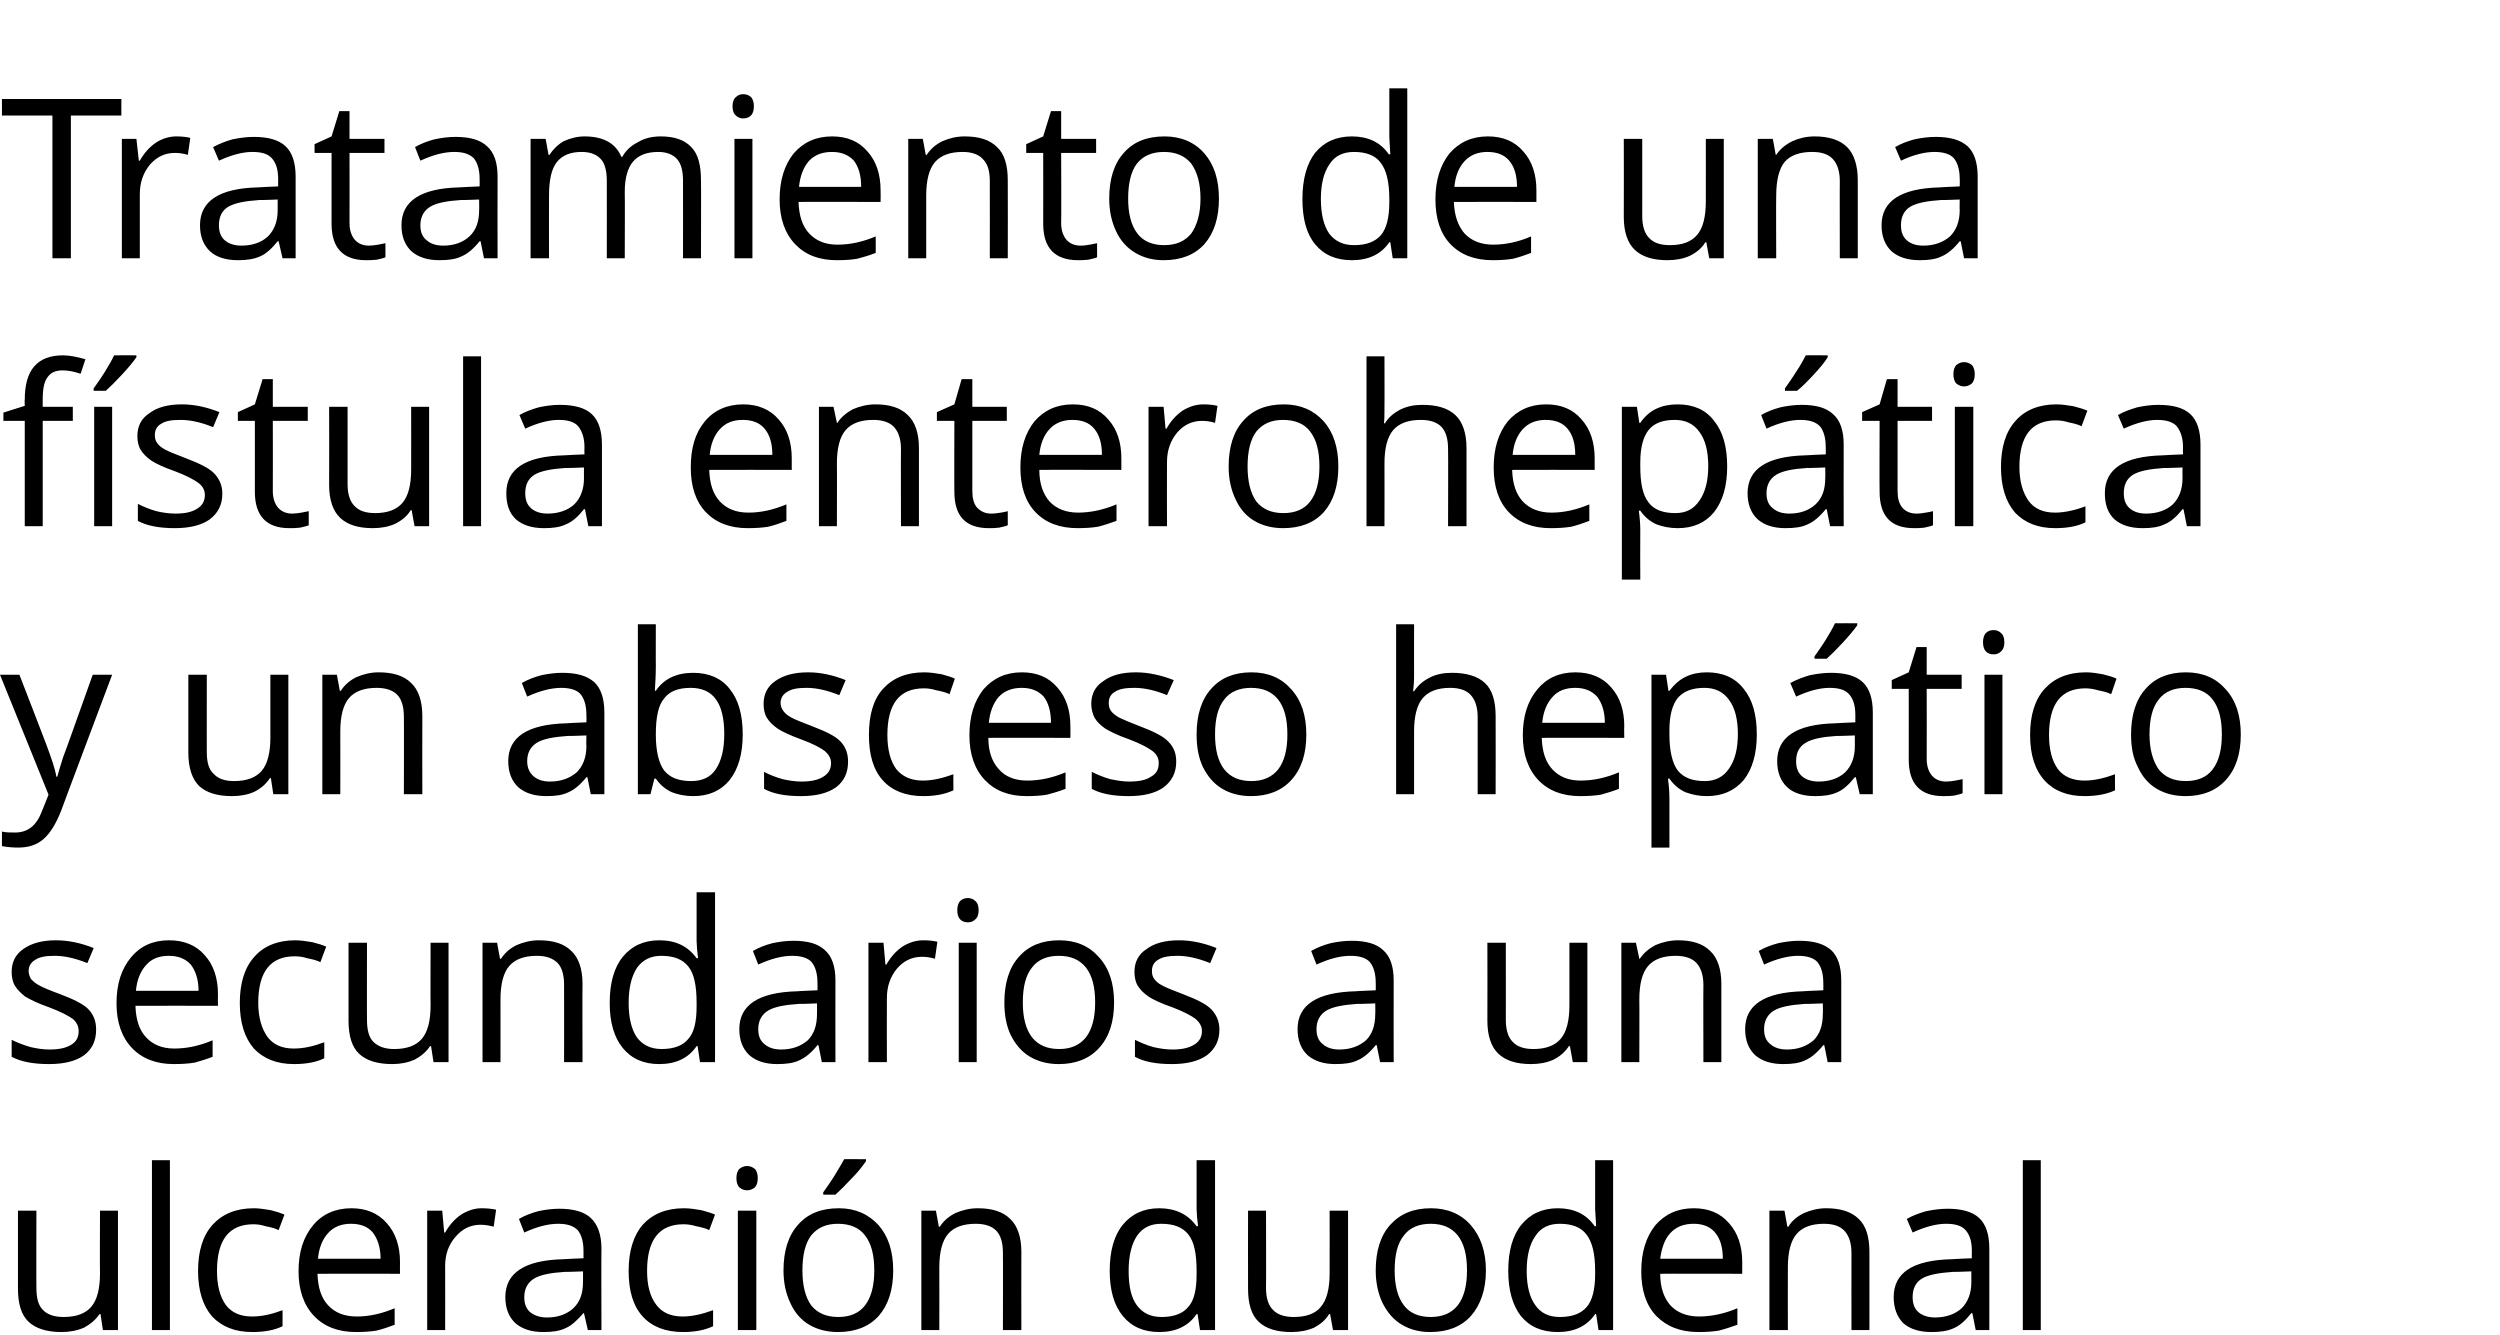
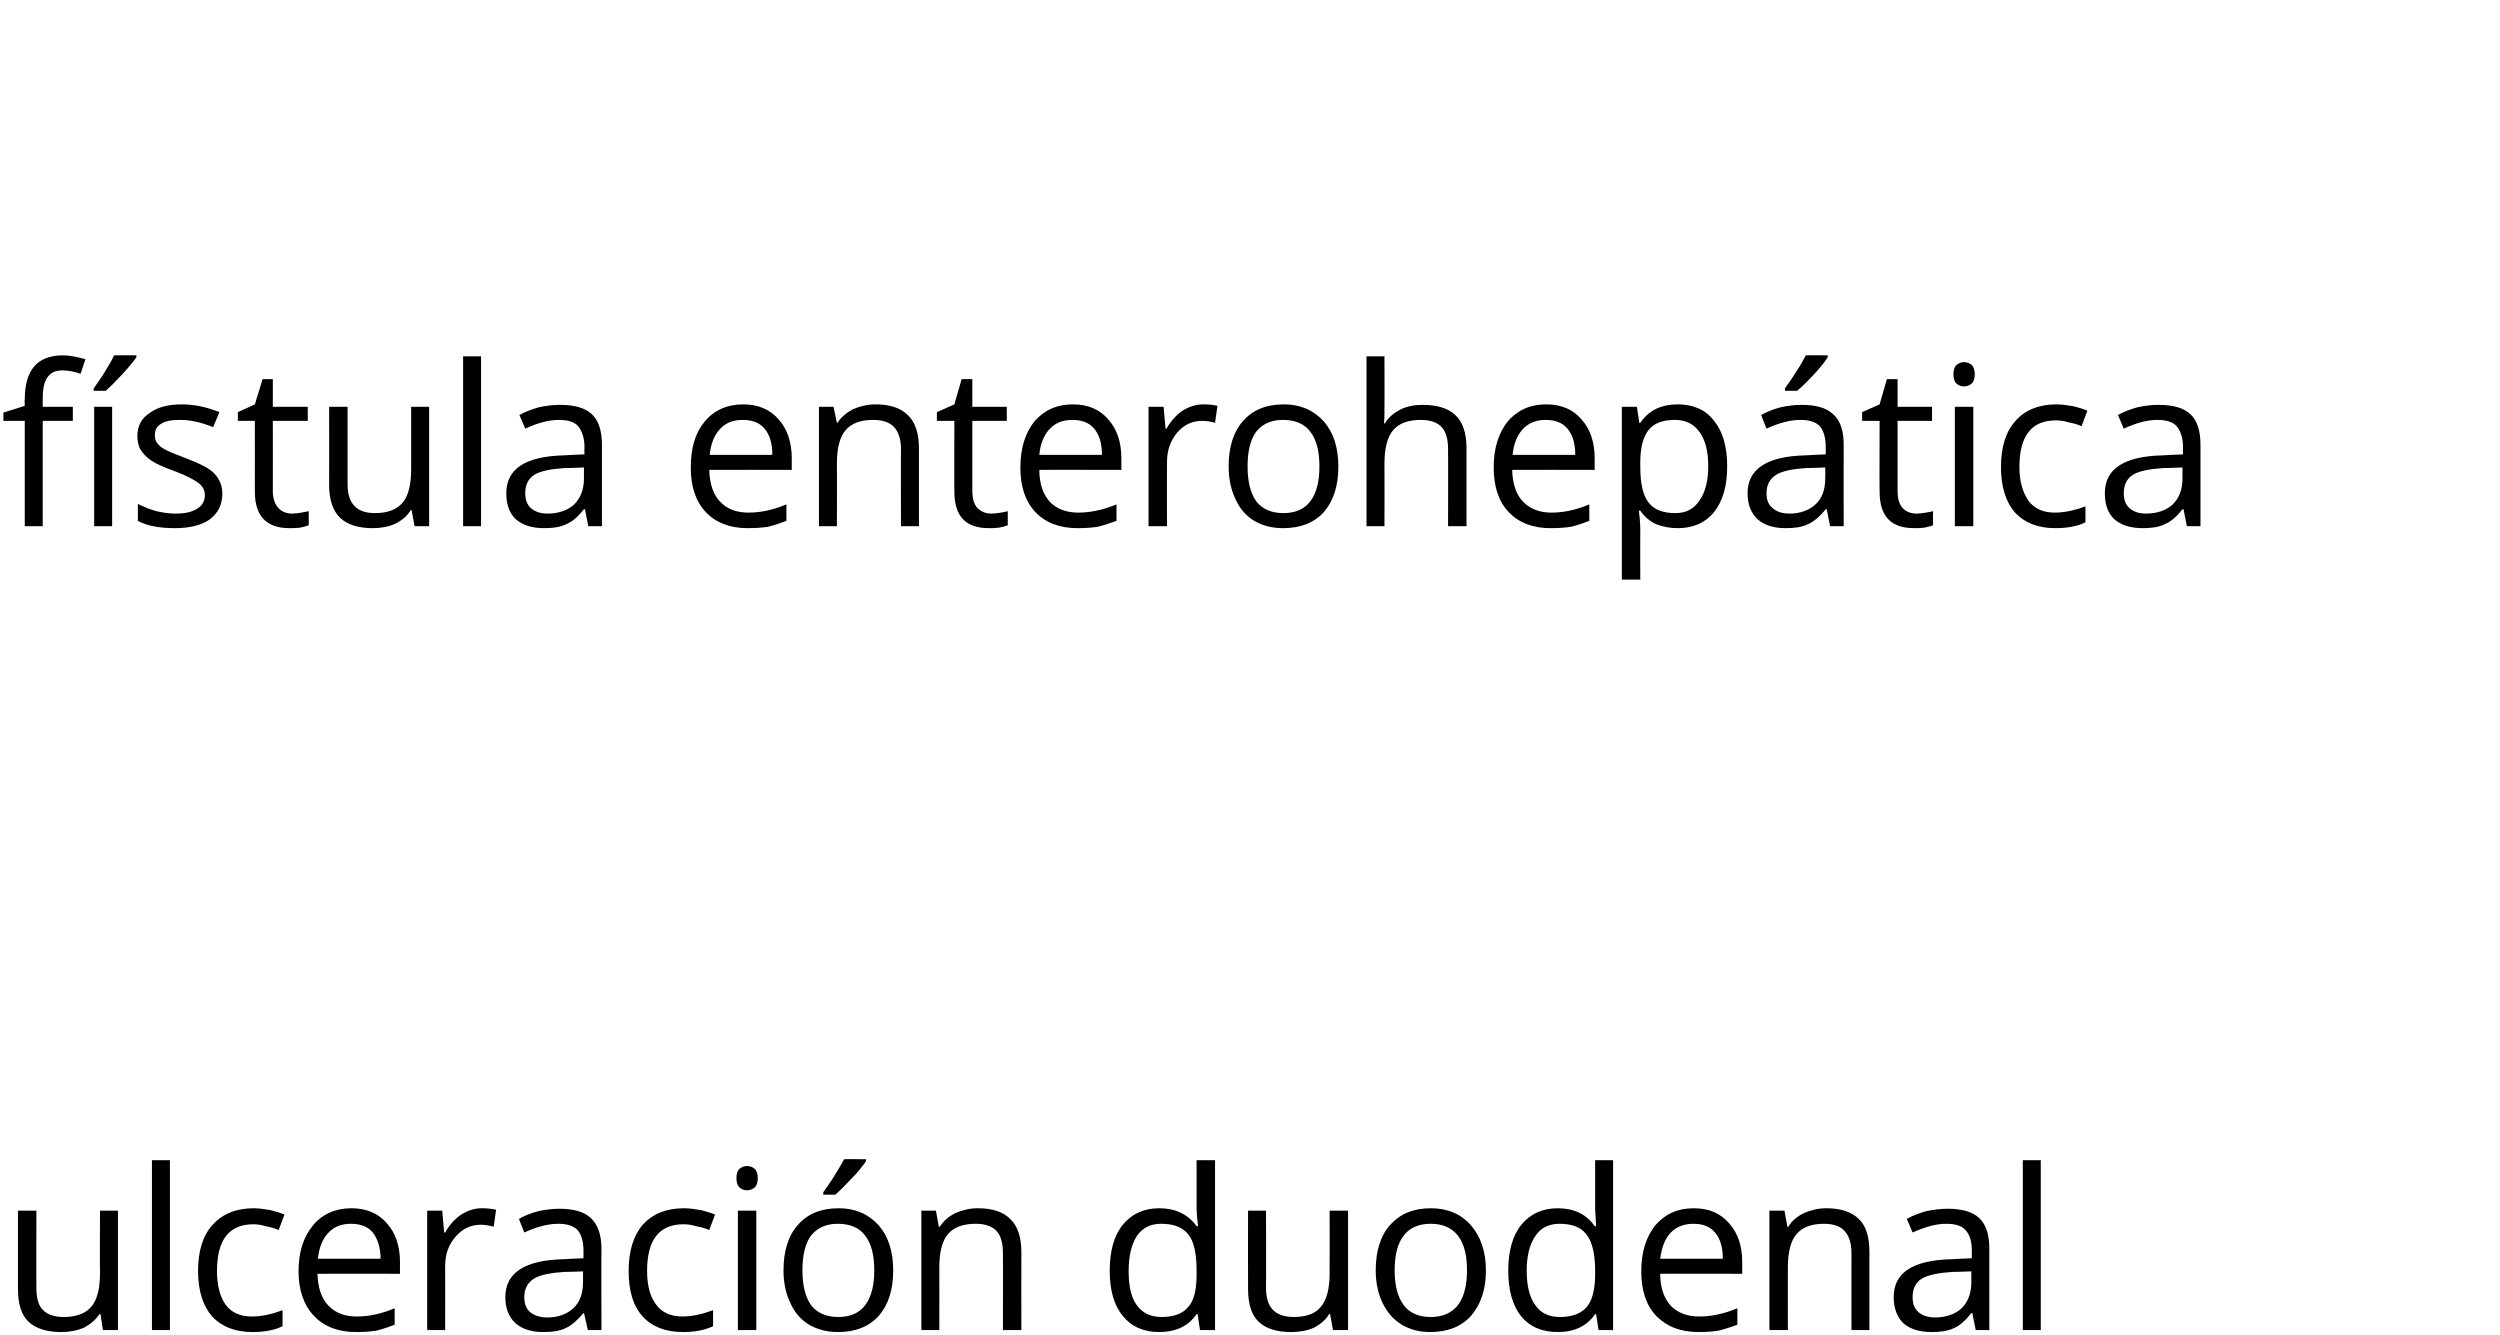
<svg xmlns="http://www.w3.org/2000/svg" version="1.1" width="515px" height="275.1px" viewBox="0 -18 515 275.1" style="top:-18px">
  <desc>Tratamiento de una fístula enterohepática y un absceso hepático secundarios a una ulceración duodenal</desc>
  <defs />
  <g id="Polygon121494">
    <path d="M 7.5 231.4 C 7.5 231.4 7.46 247.35 7.5 247.3 C 7.5 249.4 7.9 250.9 8.8 251.8 C 9.7 252.8 11.2 253.3 13.1 253.3 C 15.7 253.3 17.6 252.6 18.8 251.2 C 20 249.8 20.6 247.5 20.6 244.3 C 20.55 244.32 20.6 231.4 20.6 231.4 L 24.3 231.4 L 24.3 256 L 21.2 256 L 20.7 252.7 C 20.7 252.7 20.46 252.69 20.5 252.7 C 19.7 253.9 18.6 254.8 17.3 255.5 C 15.9 256.1 14.4 256.4 12.6 256.4 C 9.7 256.4 7.4 255.7 5.9 254.3 C 4.4 252.9 3.7 250.6 3.7 247.5 C 3.68 247.48 3.7 231.4 3.7 231.4 L 7.5 231.4 Z M 35 256 L 31.3 256 L 31.3 221 L 35 221 L 35 256 Z M 58.2 255.2 C 56.6 256 54.5 256.4 52 256.4 C 48.4 256.4 45.7 255.3 43.7 253.2 C 41.8 251 40.8 247.9 40.8 243.8 C 40.8 239.7 41.8 236.5 43.8 234.3 C 45.8 232.1 48.6 230.9 52.3 230.9 C 53.4 230.9 54.6 231.1 55.8 231.3 C 57 231.6 57.9 231.9 58.6 232.2 C 58.6 232.2 57.4 235.4 57.4 235.4 C 56.6 235 55.7 234.8 54.7 234.6 C 53.8 234.3 52.9 234.2 52.2 234.2 C 47.2 234.2 44.7 237.4 44.7 243.8 C 44.7 246.8 45.3 249.1 46.5 250.8 C 47.7 252.4 49.5 253.2 51.9 253.2 C 54 253.2 56.1 252.7 58.2 251.9 C 58.22 251.86 58.2 255.2 58.2 255.2 C 58.2 255.2 58.22 255.17 58.2 255.2 Z M 73.3 256.4 C 69.7 256.4 66.8 255.3 64.7 253.1 C 62.6 250.9 61.5 247.8 61.5 243.9 C 61.5 239.9 62.5 236.8 64.5 234.4 C 66.4 232.1 69.1 230.9 72.4 230.9 C 75.4 230.9 77.9 231.9 79.7 234 C 81.5 236 82.4 238.7 82.4 242 C 82.37 242 82.4 244.4 82.4 244.4 C 82.4 244.4 65.41 244.36 65.4 244.4 C 65.5 247.3 66.2 249.4 67.6 250.9 C 69 252.4 70.9 253.2 73.5 253.2 C 76.1 253.2 78.7 252.6 81.3 251.5 C 81.3 251.5 81.3 254.9 81.3 254.9 C 80 255.4 78.8 255.8 77.6 256.1 C 76.4 256.3 75 256.4 73.3 256.4 Z M 72.3 234.1 C 70.3 234.1 68.8 234.7 67.6 236 C 66.4 237.3 65.7 239.1 65.5 241.3 C 65.5 241.3 78.4 241.3 78.4 241.3 C 78.4 239 77.8 237.2 76.8 235.9 C 75.8 234.7 74.3 234.1 72.3 234.1 Z M 99.2 230.9 C 100.3 230.9 101.3 231 102.2 231.2 C 102.2 231.2 101.7 234.7 101.7 234.7 C 100.6 234.4 99.7 234.3 99 234.3 C 97 234.3 95.3 235.1 93.9 236.7 C 92.4 238.4 91.7 240.4 91.7 242.8 C 91.73 242.79 91.7 256 91.7 256 L 88 256 L 88 231.4 L 91.1 231.4 L 91.5 235.9 C 91.5 235.9 91.69 235.94 91.7 235.9 C 92.6 234.3 93.7 233.1 95 232.2 C 96.3 231.4 97.7 230.9 99.2 230.9 Z M 121.1 256 L 120.3 252.5 C 120.3 252.5 120.17 252.49 120.2 252.5 C 118.9 254 117.7 255.1 116.5 255.6 C 115.3 256.2 113.8 256.4 111.9 256.4 C 109.5 256.4 107.6 255.8 106.2 254.6 C 104.8 253.3 104.1 251.5 104.1 249.2 C 104.1 244.2 108.1 241.6 116 241.4 C 116.03 241.37 120.2 241.2 120.2 241.2 C 120.2 241.2 120.21 239.71 120.2 239.7 C 120.2 237.8 119.8 236.4 119 235.4 C 118.1 234.5 116.8 234.1 115 234.1 C 112.9 234.1 110.6 234.7 108 235.9 C 108 235.9 106.9 233.1 106.9 233.1 C 108.1 232.4 109.4 231.9 110.9 231.5 C 112.3 231.2 113.8 231 115.2 231 C 118.1 231 120.3 231.6 121.7 232.9 C 123.1 234.2 123.9 236.3 123.9 239.2 C 123.85 239.2 123.9 256 123.9 256 L 121.1 256 Z M 112.7 253.4 C 115 253.4 116.8 252.7 118.1 251.5 C 119.5 250.2 120.1 248.4 120.1 246.1 C 120.12 246.11 120.1 243.9 120.1 243.9 C 120.1 243.9 116.39 244.05 116.4 244 C 113.4 244.2 111.3 244.6 110 245.4 C 108.7 246.2 108 247.5 108 249.2 C 108 250.6 108.4 251.6 109.2 252.3 C 110.1 253 111.2 253.4 112.7 253.4 Z M 146.9 255.2 C 145.2 256 143.2 256.4 140.7 256.4 C 137.1 256.4 134.3 255.3 132.4 253.2 C 130.4 251 129.5 247.9 129.5 243.8 C 129.5 239.7 130.5 236.5 132.4 234.3 C 134.4 232.1 137.2 230.9 140.9 230.9 C 142.1 230.9 143.3 231.1 144.5 231.3 C 145.6 231.6 146.6 231.9 147.3 232.2 C 147.3 232.2 146.1 235.4 146.1 235.4 C 145.3 235 144.4 234.8 143.4 234.6 C 142.4 234.3 141.6 234.2 140.8 234.2 C 135.8 234.2 133.3 237.4 133.3 243.8 C 133.3 246.8 133.9 249.1 135.2 250.8 C 136.4 252.4 138.2 253.2 140.6 253.2 C 142.6 253.2 144.7 252.7 146.9 251.9 C 146.89 251.86 146.9 255.2 146.9 255.2 C 146.9 255.2 146.89 255.17 146.9 255.2 Z M 155.8 256 L 152 256 L 152 231.4 L 155.8 231.4 L 155.8 256 Z M 151.7 224.7 C 151.7 223.9 151.9 223.2 152.3 222.8 C 152.8 222.4 153.3 222.2 153.9 222.2 C 154.5 222.2 155 222.4 155.5 222.8 C 155.9 223.2 156.1 223.9 156.1 224.7 C 156.1 225.5 155.9 226.2 155.5 226.6 C 155 227 154.5 227.2 153.9 227.2 C 153.3 227.2 152.8 227 152.3 226.6 C 151.9 226.2 151.7 225.5 151.7 224.7 Z M 184 243.7 C 184 247.7 183 250.8 181 253.1 C 179 255.3 176.2 256.4 172.6 256.4 C 170.4 256.4 168.4 255.9 166.7 254.9 C 165 253.9 163.7 252.4 162.8 250.4 C 161.9 248.5 161.4 246.3 161.4 243.7 C 161.4 239.7 162.4 236.5 164.4 234.3 C 166.4 232 169.2 230.9 172.8 230.9 C 176.2 230.9 178.9 232.1 181 234.4 C 183 236.7 184 239.8 184 243.7 Z M 165.3 243.7 C 165.3 246.8 165.9 249.2 167.1 250.9 C 168.4 252.5 170.2 253.3 172.7 253.3 C 175.1 253.3 177 252.5 178.2 250.9 C 179.5 249.2 180.1 246.8 180.1 243.7 C 180.1 240.5 179.5 238.2 178.2 236.5 C 177 234.9 175.1 234.1 172.6 234.1 C 170.2 234.1 168.4 234.9 167.1 236.5 C 165.9 238.1 165.3 240.5 165.3 243.7 Z M 169.6 227.6 C 170.3 226.6 171.1 225.5 171.9 224.2 C 172.7 222.9 173.4 221.7 173.9 220.8 C 173.85 220.76 178.4 220.8 178.4 220.8 C 178.4 220.8 178.39 221.23 178.4 221.2 C 177.7 222.2 176.8 223.4 175.4 224.8 C 174.1 226.2 173 227.3 172.1 228.1 C 172.06 228.12 169.6 228.1 169.6 228.1 C 169.6 228.1 169.56 227.56 169.6 227.6 Z M 206.6 256 C 206.6 256 206.64 240.07 206.6 240.1 C 206.6 238.1 206.2 236.6 205.3 235.6 C 204.4 234.6 202.9 234.1 201 234.1 C 198.4 234.1 196.5 234.8 195.3 236.2 C 194.1 237.6 193.5 239.9 193.5 243.1 C 193.52 243.08 193.5 256 193.5 256 L 189.8 256 L 189.8 231.4 L 192.8 231.4 L 193.4 234.7 C 193.4 234.7 193.61 234.75 193.6 234.7 C 194.4 233.5 195.4 232.6 196.8 231.9 C 198.2 231.3 199.7 230.9 201.4 230.9 C 204.4 230.9 206.6 231.6 208.1 233.1 C 209.6 234.5 210.4 236.8 210.4 239.9 C 210.37 239.94 210.4 256 210.4 256 L 206.6 256 Z M 246.7 252.7 C 246.7 252.7 246.53 252.69 246.5 252.7 C 244.8 255.2 242.2 256.4 238.8 256.4 C 235.6 256.4 233.1 255.3 231.3 253.1 C 229.5 250.9 228.6 247.8 228.6 243.8 C 228.6 239.7 229.5 236.5 231.3 234.3 C 233.1 232.1 235.6 230.9 238.8 230.9 C 242.1 230.9 244.7 232.1 246.5 234.6 C 246.49 234.57 246.8 234.6 246.8 234.6 L 246.6 232.8 L 246.5 231.1 L 246.5 221 L 250.3 221 L 250.3 256 L 247.2 256 L 246.7 252.7 Z M 239.3 253.3 C 241.8 253.3 243.7 252.6 244.8 251.2 C 246 249.9 246.5 247.6 246.5 244.5 C 246.5 244.5 246.5 243.8 246.5 243.8 C 246.5 240.3 246 237.8 244.8 236.3 C 243.6 234.8 241.8 234.1 239.2 234.1 C 237 234.1 235.4 234.9 234.2 236.6 C 233.1 238.3 232.5 240.7 232.5 243.8 C 232.5 246.9 233 249.3 234.2 250.9 C 235.4 252.5 237 253.3 239.3 253.3 Z M 260.8 231.4 C 260.8 231.4 260.84 247.35 260.8 247.3 C 260.8 249.4 261.3 250.9 262.2 251.8 C 263.1 252.8 264.6 253.3 266.5 253.3 C 269.1 253.3 271 252.6 272.1 251.2 C 273.3 249.8 273.9 247.5 273.9 244.3 C 273.93 244.32 273.9 231.4 273.9 231.4 L 277.7 231.4 L 277.7 256 L 274.6 256 L 274 252.7 C 274 252.7 273.84 252.69 273.8 252.7 C 273.1 253.9 272 254.8 270.7 255.5 C 269.3 256.1 267.8 256.4 266 256.4 C 263 256.4 260.8 255.7 259.3 254.3 C 257.8 252.9 257.1 250.6 257.1 247.5 C 257.07 247.48 257.1 231.4 257.1 231.4 L 260.8 231.4 Z M 306.1 243.7 C 306.1 247.7 305 250.8 303 253.1 C 301 255.3 298.2 256.4 294.6 256.4 C 292.4 256.4 290.5 255.9 288.8 254.9 C 287.1 253.9 285.8 252.4 284.8 250.4 C 283.9 248.5 283.4 246.3 283.4 243.7 C 283.4 239.7 284.4 236.5 286.4 234.3 C 288.5 232 291.2 230.9 294.8 230.9 C 298.2 230.9 301 232.1 303 234.4 C 305 236.7 306.1 239.8 306.1 243.7 Z M 287.3 243.7 C 287.3 246.8 287.9 249.2 289.2 250.9 C 290.4 252.5 292.3 253.3 294.7 253.3 C 297.2 253.3 299 252.5 300.3 250.9 C 301.6 249.2 302.2 246.8 302.2 243.7 C 302.2 240.5 301.6 238.2 300.3 236.5 C 299 234.9 297.2 234.1 294.7 234.1 C 292.3 234.1 290.4 234.9 289.2 236.5 C 287.9 238.1 287.3 240.5 287.3 243.7 Z M 328.8 252.7 C 328.8 252.7 328.59 252.69 328.6 252.7 C 326.9 255.2 324.3 256.4 320.9 256.4 C 317.6 256.4 315.1 255.3 313.3 253.1 C 311.6 250.9 310.7 247.8 310.7 243.8 C 310.7 239.7 311.6 236.5 313.4 234.3 C 315.2 232.1 317.7 230.9 320.9 230.9 C 324.2 230.9 326.8 232.1 328.5 234.6 C 328.54 234.57 328.8 234.6 328.8 234.6 L 328.7 232.8 L 328.6 231.1 L 328.6 221 L 332.3 221 L 332.3 256 L 329.3 256 L 328.8 252.7 Z M 321.3 253.3 C 323.9 253.3 325.7 252.6 326.9 251.2 C 328 249.9 328.6 247.6 328.6 244.5 C 328.6 244.5 328.6 243.8 328.6 243.8 C 328.6 240.3 328 237.8 326.8 236.3 C 325.7 234.8 323.8 234.1 321.3 234.1 C 319.1 234.1 317.4 234.9 316.3 236.6 C 315.1 238.3 314.5 240.7 314.5 243.8 C 314.5 246.9 315.1 249.3 316.3 250.9 C 317.4 252.5 319.1 253.3 321.3 253.3 Z M 349.9 256.4 C 346.2 256.4 343.4 255.3 341.2 253.1 C 339.1 250.9 338.1 247.8 338.1 243.9 C 338.1 239.9 339.1 236.8 341 234.4 C 343 232.1 345.6 230.9 348.9 230.9 C 352 230.9 354.4 231.9 356.2 234 C 358 236 358.9 238.7 358.9 242 C 358.91 242 358.9 244.4 358.9 244.4 C 358.9 244.4 341.95 244.36 342 244.4 C 342 247.3 342.8 249.4 344.1 250.9 C 345.5 252.4 347.5 253.2 350 253.2 C 352.6 253.2 355.3 252.6 357.9 251.5 C 357.9 251.5 357.9 254.9 357.9 254.9 C 356.5 255.4 355.3 255.8 354.1 256.1 C 352.9 256.3 351.5 256.4 349.9 256.4 Z M 348.9 234.1 C 346.9 234.1 345.3 234.7 344.1 236 C 342.9 237.3 342.3 239.1 342 241.3 C 342 241.3 354.9 241.3 354.9 241.3 C 354.9 239 354.4 237.2 353.3 235.9 C 352.3 234.7 350.8 234.1 348.9 234.1 Z M 381.4 256 C 381.4 256 381.39 240.07 381.4 240.1 C 381.4 238.1 380.9 236.6 380 235.6 C 379.1 234.6 377.7 234.1 375.7 234.1 C 373.2 234.1 371.3 234.8 370.1 236.2 C 368.9 237.6 368.3 239.9 368.3 243.1 C 368.28 243.08 368.3 256 368.3 256 L 364.5 256 L 364.5 231.4 L 367.6 231.4 L 368.2 234.7 C 368.2 234.7 368.37 234.75 368.4 234.7 C 369.1 233.5 370.2 232.6 371.6 231.9 C 373 231.3 374.5 230.9 376.2 230.9 C 379.1 230.9 381.4 231.6 382.9 233.1 C 384.4 234.5 385.1 236.8 385.1 239.9 C 385.12 239.94 385.1 256 385.1 256 L 381.4 256 Z M 407 256 L 406.3 252.5 C 406.3 252.5 406.12 252.49 406.1 252.5 C 404.9 254 403.7 255.1 402.5 255.6 C 401.2 256.2 399.7 256.4 397.9 256.4 C 395.4 256.4 393.5 255.8 392.1 254.6 C 390.8 253.3 390.1 251.5 390.1 249.2 C 390.1 244.2 394 241.6 402 241.4 C 401.99 241.37 406.2 241.2 406.2 241.2 C 406.2 241.2 406.17 239.71 406.2 239.7 C 406.2 237.8 405.8 236.4 404.9 235.4 C 404.1 234.5 402.8 234.1 400.9 234.1 C 398.9 234.1 396.6 234.7 394 235.9 C 394 235.9 392.8 233.1 392.8 233.1 C 394 232.4 395.4 231.9 396.8 231.5 C 398.3 231.2 399.7 231 401.2 231 C 404.1 231 406.3 231.6 407.7 232.9 C 409.1 234.2 409.8 236.3 409.8 239.2 C 409.81 239.2 409.8 256 409.8 256 L 407 256 Z M 398.6 253.4 C 400.9 253.4 402.8 252.7 404.1 251.5 C 405.4 250.2 406.1 248.4 406.1 246.1 C 406.08 246.11 406.1 243.9 406.1 243.9 C 406.1 243.9 402.35 244.05 402.4 244 C 399.4 244.2 397.2 244.6 395.9 245.4 C 394.6 246.2 394 247.5 394 249.2 C 394 250.6 394.4 251.6 395.2 252.3 C 396 253 397.2 253.4 398.6 253.4 Z M 420.4 256 L 416.7 256 L 416.7 221 L 420.4 221 L 420.4 256 Z " stroke="none" fill="#000" />
  </g>
  <g id="Polygon121493">
-     <path d="M 19.8 194.1 C 19.8 196.4 19 198.1 17.3 199.4 C 15.6 200.6 13.2 201.2 10.1 201.2 C 6.8 201.2 4.3 200.7 2.4 199.7 C 2.4 199.7 2.4 196.2 2.4 196.2 C 3.6 196.8 4.9 197.3 6.3 197.7 C 7.6 198 8.9 198.2 10.2 198.2 C 12.1 198.2 13.6 197.9 14.7 197.2 C 15.7 196.6 16.2 195.7 16.2 194.4 C 16.2 193.4 15.8 192.6 15 191.9 C 14.2 191.3 12.5 190.4 10.1 189.5 C 7.8 188.7 6.2 187.9 5.2 187.3 C 4.3 186.6 3.6 185.9 3.1 185.1 C 2.6 184.3 2.4 183.3 2.4 182.2 C 2.4 180.2 3.2 178.6 4.8 177.5 C 6.5 176.3 8.7 175.7 11.5 175.7 C 14.2 175.7 16.8 176.3 19.3 177.3 C 19.3 177.3 18 180.4 18 180.4 C 15.5 179.4 13.3 178.9 11.3 178.9 C 9.5 178.9 8.2 179.1 7.3 179.7 C 6.4 180.2 5.9 181 5.9 182 C 5.9 182.6 6.1 183.2 6.4 183.7 C 6.8 184.1 7.3 184.6 8.1 185 C 8.8 185.4 10.2 186 12.4 186.8 C 15.3 187.9 17.3 188.9 18.3 190 C 19.3 191.1 19.8 192.4 19.8 194.1 Z M 35.8 201.2 C 32.2 201.2 29.3 200.1 27.2 197.9 C 25.1 195.7 24 192.6 24 188.7 C 24 184.7 25 181.6 27 179.2 C 28.9 176.9 31.5 175.7 34.8 175.7 C 37.9 175.7 40.4 176.7 42.2 178.8 C 44 180.8 44.9 183.5 44.9 186.8 C 44.86 186.8 44.9 189.2 44.9 189.2 C 44.9 189.2 27.9 189.16 27.9 189.2 C 28 192.1 28.7 194.2 30.1 195.7 C 31.5 197.2 33.4 198 35.9 198 C 38.6 198 41.2 197.4 43.8 196.3 C 43.8 196.3 43.8 199.7 43.8 199.7 C 42.5 200.2 41.2 200.6 40.1 200.9 C 38.9 201.1 37.5 201.2 35.8 201.2 Z M 34.8 178.9 C 32.8 178.9 31.2 179.5 30.1 180.8 C 28.9 182.1 28.2 183.9 28 186.1 C 28 186.1 40.9 186.1 40.9 186.1 C 40.9 183.8 40.3 182 39.3 180.7 C 38.2 179.5 36.7 178.9 34.8 178.9 Z M 66.8 200 C 65.2 200.8 63.1 201.2 60.6 201.2 C 57 201.2 54.3 200.1 52.3 198 C 50.4 195.8 49.4 192.7 49.4 188.6 C 49.4 184.5 50.4 181.3 52.4 179.1 C 54.3 176.9 57.2 175.7 60.8 175.7 C 62 175.7 63.2 175.9 64.4 176.1 C 65.6 176.4 66.5 176.7 67.2 177 C 67.2 177 66 180.2 66 180.2 C 65.2 179.8 64.3 179.6 63.3 179.4 C 62.4 179.1 61.5 179 60.7 179 C 55.7 179 53.2 182.2 53.2 188.6 C 53.2 191.6 53.9 193.9 55.1 195.6 C 56.3 197.2 58.1 198 60.5 198 C 62.6 198 64.7 197.5 66.8 196.7 C 66.81 196.66 66.8 200 66.8 200 C 66.8 200 66.81 199.97 66.8 200 Z M 75.6 176.2 C 75.6 176.2 75.57 192.15 75.6 192.1 C 75.6 194.2 76 195.7 76.9 196.6 C 77.9 197.6 79.3 198.1 81.2 198.1 C 83.8 198.1 85.7 197.4 86.9 196 C 88.1 194.6 88.7 192.3 88.7 189.1 C 88.66 189.12 88.7 176.2 88.7 176.2 L 92.4 176.2 L 92.4 200.8 L 89.3 200.8 L 88.8 197.5 C 88.8 197.5 88.57 197.49 88.6 197.5 C 87.8 198.7 86.7 199.6 85.4 200.3 C 84 200.9 82.5 201.2 80.8 201.2 C 77.8 201.2 75.5 200.5 74 199.1 C 72.5 197.7 71.8 195.4 71.8 192.3 C 71.79 192.28 71.8 176.2 71.8 176.2 L 75.6 176.2 Z M 116.2 200.8 C 116.2 200.8 116.22 184.87 116.2 184.9 C 116.2 182.9 115.8 181.4 114.9 180.4 C 113.9 179.4 112.5 178.9 110.6 178.9 C 108 178.9 106.1 179.6 104.9 181 C 103.7 182.4 103.1 184.7 103.1 187.9 C 103.11 187.88 103.1 200.8 103.1 200.8 L 99.4 200.8 L 99.4 176.2 L 102.4 176.2 L 103 179.5 C 103 179.5 103.2 179.55 103.2 179.5 C 104 178.3 105 177.4 106.4 176.7 C 107.8 176.1 109.3 175.7 111 175.7 C 114 175.7 116.2 176.4 117.7 177.9 C 119.2 179.3 120 181.6 120 184.7 C 119.95 184.74 120 200.8 120 200.8 L 116.2 200.8 Z M 143.7 197.5 C 143.7 197.5 143.55 197.49 143.5 197.5 C 141.8 200 139.2 201.2 135.8 201.2 C 132.6 201.2 130.1 200.1 128.3 197.9 C 126.5 195.7 125.6 192.6 125.6 188.6 C 125.6 184.5 126.5 181.3 128.3 179.1 C 130.1 176.9 132.6 175.7 135.8 175.7 C 139.2 175.7 141.7 176.9 143.5 179.4 C 143.5 179.37 143.8 179.4 143.8 179.4 L 143.6 177.6 L 143.5 175.9 L 143.5 165.8 L 147.3 165.8 L 147.3 200.8 L 144.2 200.8 L 143.7 197.5 Z M 136.3 198.1 C 138.8 198.1 140.7 197.4 141.8 196 C 143 194.7 143.5 192.4 143.5 189.3 C 143.5 189.3 143.5 188.6 143.5 188.6 C 143.5 185.1 143 182.6 141.8 181.1 C 140.6 179.6 138.8 178.9 136.2 178.9 C 134.1 178.9 132.4 179.7 131.2 181.4 C 130.1 183.1 129.5 185.5 129.5 188.6 C 129.5 191.7 130.1 194.1 131.2 195.7 C 132.4 197.3 134.1 198.1 136.3 198.1 Z M 169.3 200.8 L 168.6 197.3 C 168.6 197.3 168.38 197.29 168.4 197.3 C 167.2 198.8 165.9 199.9 164.7 200.4 C 163.5 201 162 201.2 160.1 201.2 C 157.7 201.2 155.8 200.6 154.4 199.4 C 153 198.1 152.3 196.3 152.3 194 C 152.3 189 156.3 186.4 164.3 186.2 C 164.25 186.17 168.4 186 168.4 186 C 168.4 186 168.43 184.51 168.4 184.5 C 168.4 182.6 168 181.2 167.2 180.2 C 166.4 179.3 165 178.9 163.2 178.9 C 161.1 178.9 158.8 179.5 156.2 180.7 C 156.2 180.7 155.1 177.9 155.1 177.9 C 156.3 177.2 157.6 176.7 159.1 176.3 C 160.5 176 162 175.8 163.4 175.8 C 166.4 175.8 168.5 176.4 169.9 177.7 C 171.4 179 172.1 181.1 172.1 184 C 172.07 184 172.1 200.8 172.1 200.8 L 169.3 200.8 Z M 160.9 198.2 C 163.2 198.2 165 197.5 166.4 196.3 C 167.7 195 168.3 193.2 168.3 190.9 C 168.34 190.91 168.3 188.7 168.3 188.7 C 168.3 188.7 164.61 188.85 164.6 188.8 C 161.6 189 159.5 189.4 158.2 190.2 C 156.9 191 156.2 192.3 156.2 194 C 156.2 195.4 156.6 196.4 157.5 197.1 C 158.3 197.8 159.4 198.2 160.9 198.2 Z M 190.2 175.7 C 191.3 175.7 192.2 175.8 193.1 176 C 193.1 176 192.6 179.5 192.6 179.5 C 191.6 179.2 190.7 179.1 189.9 179.1 C 187.9 179.1 186.2 179.9 184.8 181.5 C 183.4 183.2 182.7 185.2 182.7 187.6 C 182.67 187.59 182.7 200.8 182.7 200.8 L 178.9 200.8 L 178.9 176.2 L 182 176.2 L 182.4 180.7 C 182.4 180.7 182.63 180.74 182.6 180.7 C 183.5 179.1 184.6 177.9 185.9 177 C 187.2 176.2 188.6 175.7 190.2 175.7 Z M 201.2 200.8 L 197.5 200.8 L 197.5 176.2 L 201.2 176.2 L 201.2 200.8 Z M 197.2 169.5 C 197.2 168.7 197.4 168 197.8 167.6 C 198.2 167.2 198.7 167 199.4 167 C 200 167 200.5 167.2 200.9 167.6 C 201.4 168 201.6 168.7 201.6 169.5 C 201.6 170.3 201.4 171 200.9 171.4 C 200.5 171.8 200 172 199.4 172 C 198.7 172 198.2 171.8 197.8 171.4 C 197.4 171 197.2 170.3 197.2 169.5 Z M 229.5 188.5 C 229.5 192.5 228.5 195.6 226.4 197.9 C 224.4 200.1 221.6 201.2 218.1 201.2 C 215.9 201.2 213.9 200.7 212.2 199.7 C 210.5 198.7 209.2 197.2 208.2 195.2 C 207.3 193.3 206.9 191.1 206.9 188.5 C 206.9 184.5 207.9 181.3 209.9 179.1 C 211.9 176.8 214.7 175.7 218.2 175.7 C 221.7 175.7 224.4 176.9 226.4 179.2 C 228.5 181.5 229.5 184.6 229.5 188.5 Z M 210.7 188.5 C 210.7 191.6 211.3 194 212.6 195.7 C 213.9 197.3 215.7 198.1 218.2 198.1 C 220.6 198.1 222.4 197.3 223.7 195.7 C 225 194 225.6 191.6 225.6 188.5 C 225.6 185.3 225 183 223.7 181.3 C 222.4 179.7 220.6 178.9 218.1 178.9 C 215.7 178.9 213.8 179.7 212.6 181.3 C 211.3 182.9 210.7 185.3 210.7 188.5 Z M 251.2 194.1 C 251.2 196.4 250.3 198.1 248.6 199.4 C 246.9 200.6 244.5 201.2 241.4 201.2 C 238.1 201.2 235.6 200.7 233.8 199.7 C 233.8 199.7 233.8 196.2 233.8 196.2 C 235 196.8 236.2 197.3 237.6 197.7 C 238.9 198 240.2 198.2 241.5 198.2 C 243.4 198.2 244.9 197.9 246 197.2 C 247 196.6 247.6 195.7 247.6 194.4 C 247.6 193.4 247.1 192.6 246.3 191.9 C 245.5 191.3 243.9 190.4 241.5 189.5 C 239.2 188.7 237.5 187.9 236.6 187.3 C 235.6 186.6 234.9 185.9 234.4 185.1 C 233.9 184.3 233.7 183.3 233.7 182.2 C 233.7 180.2 234.5 178.6 236.2 177.5 C 237.8 176.3 240 175.7 242.9 175.7 C 245.5 175.7 248.1 176.3 250.6 177.3 C 250.6 177.3 249.3 180.4 249.3 180.4 C 246.8 179.4 244.6 178.9 242.6 178.9 C 240.8 178.9 239.5 179.1 238.6 179.7 C 237.7 180.2 237.3 181 237.3 182 C 237.3 182.6 237.4 183.2 237.8 183.7 C 238.1 184.1 238.6 184.6 239.4 185 C 240.1 185.4 241.6 186 243.7 186.8 C 246.6 187.9 248.6 188.9 249.6 190 C 250.6 191.1 251.2 192.4 251.2 194.1 Z M 284.3 200.8 L 283.6 197.3 C 283.6 197.3 283.39 197.29 283.4 197.3 C 282.2 198.8 280.9 199.9 279.7 200.4 C 278.5 201 277 201.2 275.1 201.2 C 272.7 201.2 270.8 200.6 269.4 199.4 C 268 198.1 267.3 196.3 267.3 194 C 267.3 189 271.3 186.4 279.3 186.2 C 279.26 186.17 283.4 186 283.4 186 C 283.4 186 283.43 184.51 283.4 184.5 C 283.4 182.6 283 181.2 282.2 180.2 C 281.4 179.3 280 178.9 278.2 178.9 C 276.1 178.9 273.8 179.5 271.2 180.7 C 271.2 180.7 270.1 177.9 270.1 177.9 C 271.3 177.2 272.6 176.7 274.1 176.3 C 275.5 176 277 175.8 278.4 175.8 C 281.4 175.8 283.5 176.4 284.9 177.7 C 286.4 179 287.1 181.1 287.1 184 C 287.07 184 287.1 200.8 287.1 200.8 L 284.3 200.8 Z M 275.9 198.2 C 278.2 198.2 280 197.5 281.4 196.3 C 282.7 195 283.3 193.2 283.3 190.9 C 283.34 190.91 283.3 188.7 283.3 188.7 C 283.3 188.7 279.61 188.85 279.6 188.8 C 276.7 189 274.5 189.4 273.2 190.2 C 271.9 191 271.2 192.3 271.2 194 C 271.2 195.4 271.6 196.4 272.5 197.1 C 273.3 197.8 274.4 198.2 275.9 198.2 Z M 310.2 176.2 C 310.2 176.2 310.21 192.15 310.2 192.1 C 310.2 194.2 310.7 195.7 311.6 196.6 C 312.5 197.6 313.9 198.1 315.9 198.1 C 318.4 198.1 320.3 197.4 321.5 196 C 322.7 194.6 323.3 192.3 323.3 189.1 C 323.3 189.12 323.3 176.2 323.3 176.2 L 327 176.2 L 327 200.8 L 324 200.8 L 323.4 197.5 C 323.4 197.5 323.21 197.49 323.2 197.5 C 322.4 198.7 321.4 199.6 320 200.3 C 318.7 200.9 317.1 201.2 315.4 201.2 C 312.4 201.2 310.2 200.5 308.7 199.1 C 307.2 197.7 306.4 195.4 306.4 192.3 C 306.43 192.28 306.4 176.2 306.4 176.2 L 310.2 176.2 Z M 350.9 200.8 C 350.9 200.8 350.86 184.87 350.9 184.9 C 350.9 182.9 350.4 181.4 349.5 180.4 C 348.6 179.4 347.1 178.9 345.2 178.9 C 342.6 178.9 340.7 179.6 339.5 181 C 338.3 182.4 337.7 184.7 337.7 187.9 C 337.74 187.88 337.7 200.8 337.7 200.8 L 334 200.8 L 334 176.2 L 337 176.2 L 337.7 179.5 C 337.7 179.5 337.83 179.55 337.8 179.5 C 338.6 178.3 339.7 177.4 341 176.7 C 342.4 176.1 344 175.7 345.7 175.7 C 348.6 175.7 350.8 176.4 352.3 177.9 C 353.8 179.3 354.6 181.6 354.6 184.7 C 354.59 184.74 354.6 200.8 354.6 200.8 L 350.9 200.8 Z M 376.5 200.8 L 375.8 197.3 C 375.8 197.3 375.59 197.29 375.6 197.3 C 374.4 198.8 373.1 199.9 371.9 200.4 C 370.7 201 369.2 201.2 367.4 201.2 C 364.9 201.2 363 200.6 361.6 199.4 C 360.2 198.1 359.5 196.3 359.5 194 C 359.5 189 363.5 186.4 371.5 186.2 C 371.46 186.17 375.6 186 375.6 186 C 375.6 186 375.64 184.51 375.6 184.5 C 375.6 182.6 375.2 181.2 374.4 180.2 C 373.6 179.3 372.2 178.9 370.4 178.9 C 368.4 178.9 366 179.5 363.4 180.7 C 363.4 180.7 362.3 177.9 362.3 177.9 C 363.5 177.2 364.8 176.7 366.3 176.3 C 367.7 176 369.2 175.8 370.6 175.8 C 373.6 175.8 375.7 176.4 377.2 177.7 C 378.6 179 379.3 181.1 379.3 184 C 379.28 184 379.3 200.8 379.3 200.8 L 376.5 200.8 Z M 368.1 198.2 C 370.4 198.2 372.2 197.5 373.6 196.3 C 374.9 195 375.5 193.2 375.5 190.9 C 375.55 190.91 375.5 188.7 375.5 188.7 C 375.5 188.7 371.82 188.85 371.8 188.8 C 368.9 189 366.7 189.4 365.4 190.2 C 364.1 191 363.4 192.3 363.4 194 C 363.4 195.4 363.8 196.4 364.7 197.1 C 365.5 197.8 366.6 198.2 368.1 198.2 Z " stroke="none" fill="#000" />
-   </g>
+     </g>
  <g id="Polygon121492">
-     <path d="M 0 121 L 4 121 C 4 121 9.43 135.02 9.4 135 C 10.6 138.2 11.4 140.5 11.6 142 C 11.6 142 11.8 142 11.8 142 C 12 141.2 12.4 139.9 13 138 C 13.7 136.2 15.7 130.5 19.1 121 C 19.14 120.98 23.1 121 23.1 121 C 23.1 121 12.56 149.01 12.6 149 C 11.5 151.8 10.3 153.7 8.9 154.9 C 7.5 156.1 5.8 156.6 3.7 156.6 C 2.6 156.6 1.5 156.5 0.4 156.3 C 0.4 156.3 0.4 153.3 0.4 153.3 C 1.2 153.5 2.1 153.5 3.1 153.5 C 5.7 153.5 7.5 152.1 8.6 149.2 C 8.6 149.23 10 145.7 10 145.7 L 0 121 Z M 42.6 121 C 42.6 121 42.59 136.95 42.6 136.9 C 42.6 139 43 140.5 44 141.4 C 44.9 142.4 46.3 142.9 48.2 142.9 C 50.8 142.9 52.7 142.2 53.9 140.8 C 55.1 139.4 55.7 137.1 55.7 133.9 C 55.68 133.92 55.7 121 55.7 121 L 59.4 121 L 59.4 145.6 L 56.3 145.6 L 55.8 142.3 C 55.8 142.3 55.59 142.29 55.6 142.3 C 54.8 143.5 53.8 144.4 52.4 145.1 C 51.1 145.7 49.5 146 47.8 146 C 44.8 146 42.5 145.3 41 143.9 C 39.6 142.5 38.8 140.2 38.8 137.1 C 38.81 137.08 38.8 121 38.8 121 L 42.6 121 Z M 83.2 145.6 C 83.2 145.6 83.24 129.67 83.2 129.7 C 83.2 127.7 82.8 126.2 81.9 125.2 C 81 124.2 79.5 123.7 77.6 123.7 C 75 123.7 73.1 124.4 71.9 125.8 C 70.7 127.2 70.1 129.5 70.1 132.7 C 70.12 132.68 70.1 145.6 70.1 145.6 L 66.4 145.6 L 66.4 121 L 69.4 121 L 70 124.3 C 70 124.3 70.21 124.35 70.2 124.3 C 71 123.1 72 122.2 73.4 121.5 C 74.8 120.9 76.3 120.5 78 120.5 C 81 120.5 83.2 121.2 84.7 122.7 C 86.2 124.1 87 126.4 87 129.5 C 86.97 129.54 87 145.6 87 145.6 L 83.2 145.6 Z M 121.7 145.6 L 121 142.1 C 121 142.1 120.8 142.09 120.8 142.1 C 119.6 143.6 118.3 144.7 117.1 145.2 C 115.9 145.8 114.4 146 112.6 146 C 110.1 146 108.2 145.4 106.8 144.2 C 105.4 142.9 104.7 141.1 104.7 138.8 C 104.7 133.8 108.7 131.2 116.7 131 C 116.66 130.97 120.8 130.8 120.8 130.8 C 120.8 130.8 120.84 129.31 120.8 129.3 C 120.8 127.4 120.4 126 119.6 125 C 118.8 124.1 117.4 123.7 115.6 123.7 C 113.6 123.7 111.2 124.3 108.6 125.5 C 108.6 125.5 107.5 122.7 107.5 122.7 C 108.7 122 110 121.5 111.5 121.1 C 112.9 120.8 114.4 120.6 115.8 120.6 C 118.8 120.6 120.9 121.2 122.4 122.5 C 123.8 123.8 124.5 125.9 124.5 128.8 C 124.48 128.8 124.5 145.6 124.5 145.6 L 121.7 145.6 Z M 113.3 143 C 115.6 143 117.4 142.3 118.8 141.1 C 120.1 139.8 120.8 138 120.8 135.7 C 120.75 135.71 120.8 133.5 120.8 133.5 C 120.8 133.5 117.02 133.65 117 133.6 C 114.1 133.8 111.9 134.2 110.6 135 C 109.3 135.8 108.6 137.1 108.6 138.8 C 108.6 140.2 109.1 141.2 109.9 141.9 C 110.7 142.6 111.8 143 113.3 143 Z M 135.1 124.3 C 136.8 121.8 139.4 120.6 142.8 120.6 C 146 120.6 148.6 121.7 150.3 123.9 C 152.1 126.1 153 129.2 153 133.3 C 153 137.3 152.1 140.4 150.3 142.7 C 148.5 144.9 146 146 142.8 146 C 141.2 146 139.7 145.7 138.4 145.2 C 137.1 144.6 136 143.7 135.1 142.4 C 135.08 142.43 134.8 142.4 134.8 142.4 L 134 145.6 L 131.4 145.6 L 131.4 110.6 L 135.1 110.6 C 135.1 110.6 135.08 119.14 135.1 119.1 C 135.1 121 135 122.7 134.9 124.3 C 134.9 124.26 135.1 124.3 135.1 124.3 C 135.1 124.3 135.08 124.26 135.1 124.3 Z M 142.3 123.7 C 139.7 123.7 137.9 124.4 136.8 125.9 C 135.6 127.3 135.1 129.8 135.1 133.3 C 135.1 136.7 135.7 139.2 136.8 140.7 C 138 142.2 139.8 142.9 142.4 142.9 C 144.7 142.9 146.4 142.1 147.5 140.4 C 148.6 138.7 149.2 136.4 149.2 133.2 C 149.2 130 148.6 127.6 147.5 126.1 C 146.4 124.5 144.6 123.7 142.3 123.7 Z M 174.7 138.9 C 174.7 141.2 173.9 142.9 172.2 144.2 C 170.5 145.4 168.1 146 165 146 C 161.7 146 159.2 145.5 157.4 144.5 C 157.4 144.5 157.4 141 157.4 141 C 158.5 141.6 159.8 142.1 161.2 142.5 C 162.5 142.8 163.8 143 165.1 143 C 167 143 168.5 142.7 169.6 142 C 170.6 141.4 171.2 140.5 171.2 139.2 C 171.2 138.2 170.7 137.4 169.9 136.7 C 169.1 136.1 167.5 135.2 165 134.3 C 162.8 133.5 161.1 132.7 160.2 132.1 C 159.2 131.4 158.5 130.7 158 129.9 C 157.5 129.1 157.3 128.1 157.3 127 C 157.3 125 158.1 123.4 159.7 122.3 C 161.4 121.1 163.6 120.5 166.5 120.5 C 169.1 120.5 171.7 121.1 174.2 122.1 C 174.2 122.1 172.9 125.2 172.9 125.2 C 170.4 124.2 168.2 123.7 166.2 123.7 C 164.4 123.7 163.1 123.9 162.2 124.5 C 161.3 125 160.8 125.8 160.8 126.8 C 160.8 127.4 161 128 161.4 128.5 C 161.7 128.9 162.2 129.4 163 129.8 C 163.7 130.2 165.2 130.8 167.3 131.6 C 170.2 132.7 172.2 133.7 173.2 134.8 C 174.2 135.9 174.7 137.2 174.7 138.9 Z M 196.4 144.8 C 194.7 145.6 192.7 146 190.2 146 C 186.6 146 183.8 144.9 181.9 142.8 C 179.9 140.6 179 137.5 179 133.4 C 179 129.3 179.9 126.1 181.9 123.9 C 183.9 121.7 186.7 120.5 190.4 120.5 C 191.6 120.5 192.8 120.7 194 120.9 C 195.1 121.2 196.1 121.5 196.7 121.8 C 196.7 121.8 195.6 125 195.6 125 C 194.8 124.6 193.9 124.4 192.9 124.2 C 191.9 123.9 191.1 123.8 190.3 123.8 C 185.3 123.8 182.8 127 182.8 133.4 C 182.8 136.4 183.4 138.7 184.6 140.4 C 185.9 142 187.7 142.8 190.1 142.8 C 192.1 142.8 194.2 142.3 196.4 141.5 C 196.38 141.46 196.4 144.8 196.4 144.8 C 196.4 144.8 196.38 144.77 196.4 144.8 Z M 211.5 146 C 207.8 146 205 144.9 202.9 142.7 C 200.8 140.5 199.7 137.4 199.7 133.5 C 199.7 129.5 200.7 126.4 202.6 124 C 204.6 121.7 207.2 120.5 210.5 120.5 C 213.6 120.5 216 121.5 217.8 123.6 C 219.6 125.6 220.5 128.3 220.5 131.6 C 220.53 131.6 220.5 134 220.5 134 C 220.5 134 203.57 133.96 203.6 134 C 203.6 136.9 204.4 139 205.8 140.5 C 207.1 142 209.1 142.8 211.6 142.8 C 214.3 142.8 216.9 142.2 219.5 141.1 C 219.5 141.1 219.5 144.5 219.5 144.5 C 218.2 145 216.9 145.4 215.7 145.7 C 214.6 145.9 213.1 146 211.5 146 Z M 210.5 123.7 C 208.5 123.7 206.9 124.3 205.7 125.6 C 204.6 126.9 203.9 128.7 203.7 130.9 C 203.7 130.9 216.5 130.9 216.5 130.9 C 216.5 128.6 216 126.8 215 125.5 C 213.9 124.3 212.4 123.7 210.5 123.7 Z M 242.3 138.9 C 242.3 141.2 241.4 142.9 239.7 144.2 C 238 145.4 235.6 146 232.5 146 C 229.3 146 226.7 145.5 224.9 144.5 C 224.9 144.5 224.9 141 224.9 141 C 226.1 141.6 227.3 142.1 228.7 142.5 C 230.1 142.8 231.4 143 232.6 143 C 234.6 143 236.1 142.7 237.1 142 C 238.2 141.4 238.7 140.5 238.7 139.2 C 238.7 138.2 238.3 137.4 237.4 136.7 C 236.6 136.1 235 135.2 232.6 134.3 C 230.3 133.5 228.7 132.7 227.7 132.1 C 226.7 131.4 226 130.7 225.5 129.9 C 225.1 129.1 224.8 128.1 224.8 127 C 224.8 125 225.6 123.4 227.3 122.3 C 228.9 121.1 231.1 120.5 234 120.5 C 236.6 120.5 239.2 121.1 241.8 122.1 C 241.8 122.1 240.4 125.2 240.4 125.2 C 238 124.2 235.7 123.7 233.7 123.7 C 231.9 123.7 230.6 123.9 229.7 124.5 C 228.8 125 228.4 125.8 228.4 126.8 C 228.4 127.4 228.5 128 228.9 128.5 C 229.2 128.9 229.8 129.4 230.5 129.8 C 231.3 130.2 232.7 130.8 234.8 131.6 C 237.7 132.7 239.7 133.7 240.7 134.8 C 241.8 135.9 242.3 137.2 242.3 138.9 Z M 269.1 133.3 C 269.1 137.3 268.1 140.4 266 142.7 C 264 144.9 261.2 146 257.7 146 C 255.5 146 253.5 145.5 251.8 144.5 C 250.1 143.5 248.8 142 247.8 140 C 246.9 138.1 246.5 135.9 246.5 133.3 C 246.5 129.3 247.5 126.1 249.5 123.9 C 251.5 121.6 254.3 120.5 257.8 120.5 C 261.3 120.5 264 121.7 266 124 C 268.1 126.3 269.1 129.4 269.1 133.3 Z M 250.3 133.3 C 250.3 136.4 250.9 138.8 252.2 140.5 C 253.5 142.1 255.3 142.9 257.8 142.9 C 260.2 142.9 262 142.1 263.3 140.5 C 264.6 138.8 265.2 136.4 265.2 133.3 C 265.2 130.1 264.6 127.8 263.3 126.1 C 262 124.5 260.2 123.7 257.7 123.7 C 255.3 123.7 253.4 124.5 252.2 126.1 C 250.9 127.7 250.3 130.1 250.3 133.3 Z M 304.4 145.6 C 304.4 145.6 304.4 129.67 304.4 129.7 C 304.4 127.7 303.9 126.2 303 125.2 C 302.1 124.2 300.7 123.7 298.7 123.7 C 296.2 123.7 294.3 124.4 293.1 125.8 C 291.9 127.2 291.3 129.5 291.3 132.7 C 291.29 132.73 291.3 145.6 291.3 145.6 L 287.6 145.6 L 287.6 110.6 L 291.3 110.6 C 291.3 110.6 291.29 121.23 291.3 121.2 C 291.3 122.5 291.2 123.6 291.1 124.4 C 291.1 124.4 291.3 124.4 291.3 124.4 C 292.1 123.2 293.1 122.3 294.5 121.6 C 295.8 120.9 297.4 120.6 299.1 120.6 C 302.1 120.6 304.4 121.3 305.9 122.7 C 307.4 124.1 308.1 126.4 308.1 129.5 C 308.13 129.54 308.1 145.6 308.1 145.6 L 304.4 145.6 Z M 325.5 146 C 321.9 146 319 144.9 316.9 142.7 C 314.8 140.5 313.7 137.4 313.7 133.5 C 313.7 129.5 314.7 126.4 316.7 124 C 318.6 121.7 321.2 120.5 324.5 120.5 C 327.6 120.5 330.1 121.5 331.9 123.6 C 333.7 125.6 334.6 128.3 334.6 131.6 C 334.55 131.6 334.6 134 334.6 134 C 334.6 134 317.59 133.96 317.6 134 C 317.7 136.9 318.4 139 319.8 140.5 C 321.2 142 323.1 142.8 325.6 142.8 C 328.3 142.8 330.9 142.2 333.5 141.1 C 333.5 141.1 333.5 144.5 333.5 144.5 C 332.2 145 330.9 145.4 329.8 145.7 C 328.6 145.9 327.2 146 325.5 146 Z M 324.5 123.7 C 322.5 123.7 320.9 124.3 319.8 125.6 C 318.6 126.9 317.9 128.7 317.7 130.9 C 317.7 130.9 330.6 130.9 330.6 130.9 C 330.6 128.6 330 126.8 329 125.5 C 327.9 124.3 326.4 123.7 324.5 123.7 Z M 351.6 146 C 350 146 348.6 145.7 347.2 145.2 C 345.9 144.6 344.8 143.7 343.9 142.4 C 343.9 142.4 343.6 142.4 343.6 142.4 C 343.8 143.9 343.9 145.2 343.9 146.5 C 343.91 146.52 343.9 156.6 343.9 156.6 L 340.2 156.6 L 340.2 121 L 343.2 121 L 343.7 124.3 C 343.7 124.3 343.91 124.35 343.9 124.3 C 344.9 123 346 122 347.3 121.4 C 348.5 120.8 350 120.5 351.6 120.5 C 354.9 120.5 357.4 121.6 359.2 123.9 C 361 126.1 361.9 129.2 361.9 133.3 C 361.9 137.3 361 140.4 359.2 142.7 C 357.3 144.9 354.8 146 351.6 146 Z M 351.1 123.7 C 348.6 123.7 346.8 124.4 345.6 125.8 C 344.5 127.2 343.9 129.4 343.9 132.4 C 343.9 132.4 343.9 133.3 343.9 133.3 C 343.9 136.7 344.5 139.2 345.6 140.7 C 346.8 142.2 348.6 142.9 351.2 142.9 C 353.3 142.9 355 142.1 356.2 140.3 C 357.4 138.6 358 136.2 358 133.2 C 358 130.2 357.4 127.8 356.2 126.2 C 355 124.5 353.3 123.7 351.1 123.7 Z M 383.1 145.6 L 382.3 142.1 C 382.3 142.1 382.14 142.09 382.1 142.1 C 380.9 143.6 379.7 144.7 378.5 145.2 C 377.2 145.8 375.7 146 373.9 146 C 371.5 146 369.5 145.4 368.2 144.2 C 366.8 142.9 366.1 141.1 366.1 138.8 C 366.1 133.8 370.1 131.2 378 131 C 378 130.97 382.2 130.8 382.2 130.8 C 382.2 130.8 382.18 129.31 382.2 129.3 C 382.2 127.4 381.8 126 380.9 125 C 380.1 124.1 378.8 123.7 376.9 123.7 C 374.9 123.7 372.6 124.3 370 125.5 C 370 125.5 368.8 122.7 368.8 122.7 C 370.1 122 371.4 121.5 372.8 121.1 C 374.3 120.8 375.7 120.6 377.2 120.6 C 380.1 120.6 382.3 121.2 383.7 122.5 C 385.1 123.8 385.8 125.9 385.8 128.8 C 385.82 128.8 385.8 145.6 385.8 145.6 L 383.1 145.6 Z M 374.6 143 C 377 143 378.8 142.3 380.1 141.1 C 381.4 139.8 382.1 138 382.1 135.7 C 382.09 135.71 382.1 133.5 382.1 133.5 C 382.1 133.5 378.36 133.65 378.4 133.6 C 375.4 133.8 373.3 134.2 372 135 C 370.6 135.8 370 137.1 370 138.8 C 370 140.2 370.4 141.2 371.2 141.9 C 372 142.6 373.2 143 374.6 143 Z M 373.8 117.2 C 374.5 116.2 375.3 115.1 376.1 113.8 C 376.9 112.5 377.6 111.3 378 110.4 C 378.05 110.36 382.6 110.4 382.6 110.4 C 382.6 110.4 382.59 110.83 382.6 110.8 C 381.9 111.8 380.9 113 379.6 114.4 C 378.3 115.8 377.2 116.9 376.3 117.7 C 376.25 117.72 373.8 117.7 373.8 117.7 C 373.8 117.7 373.76 117.16 373.8 117.2 Z M 400.9 143 C 401.5 143 402.2 142.9 402.8 142.8 C 403.4 142.7 403.9 142.6 404.3 142.5 C 404.3 142.5 404.3 145.4 404.3 145.4 C 403.9 145.6 403.3 145.7 402.5 145.9 C 401.7 146 401 146 400.3 146 C 395.6 146 393.2 143.5 393.2 138.5 C 393.21 138.52 393.2 123.9 393.2 123.9 L 389.7 123.9 L 389.7 122.1 L 393.2 120.5 L 394.8 115.3 L 396.9 115.3 L 396.9 121 L 404.1 121 L 404.1 123.9 L 396.9 123.9 C 396.9 123.9 396.93 138.36 396.9 138.4 C 396.9 139.8 397.3 141 398 141.8 C 398.7 142.6 399.7 143 400.9 143 Z M 412.5 145.6 L 408.8 145.6 L 408.8 121 L 412.5 121 L 412.5 145.6 Z M 408.5 114.3 C 408.5 113.5 408.7 112.8 409.1 112.4 C 409.5 112 410 111.8 410.7 111.8 C 411.3 111.8 411.8 112 412.2 112.4 C 412.7 112.8 412.9 113.5 412.9 114.3 C 412.9 115.1 412.7 115.8 412.2 116.2 C 411.8 116.6 411.3 116.8 410.7 116.8 C 410 116.8 409.5 116.6 409.1 116.2 C 408.7 115.8 408.5 115.1 408.5 114.3 Z M 435.7 144.8 C 434 145.6 431.9 146 429.4 146 C 425.9 146 423.1 144.9 421.2 142.8 C 419.2 140.6 418.2 137.5 418.2 133.4 C 418.2 129.3 419.2 126.1 421.2 123.9 C 423.2 121.7 426 120.5 429.7 120.5 C 430.9 120.5 432.1 120.7 433.2 120.9 C 434.4 121.2 435.4 121.5 436 121.8 C 436 121.8 434.9 125 434.9 125 C 434.1 124.6 433.2 124.4 432.2 124.2 C 431.2 123.9 430.3 123.8 429.6 123.8 C 424.6 123.8 422.1 127 422.1 133.4 C 422.1 136.4 422.7 138.7 423.9 140.4 C 425.1 142 427 142.8 429.4 142.8 C 431.4 142.8 433.5 142.3 435.7 141.5 C 435.66 141.46 435.7 144.8 435.7 144.8 C 435.7 144.8 435.66 144.77 435.7 144.8 Z M 461.6 133.3 C 461.6 137.3 460.6 140.4 458.5 142.7 C 456.5 144.9 453.7 146 450.2 146 C 448 146 446 145.5 444.3 144.5 C 442.6 143.5 441.3 142 440.4 140 C 439.4 138.1 439 135.9 439 133.3 C 439 129.3 440 126.1 442 123.9 C 444 121.6 446.8 120.5 450.3 120.5 C 453.8 120.5 456.5 121.7 458.5 124 C 460.6 126.3 461.6 129.4 461.6 133.3 Z M 442.8 133.3 C 442.8 136.4 443.5 138.8 444.7 140.5 C 446 142.1 447.8 142.9 450.3 142.9 C 452.7 142.9 454.6 142.1 455.8 140.5 C 457.1 138.8 457.7 136.4 457.7 133.3 C 457.7 130.1 457.1 127.8 455.8 126.1 C 454.6 124.5 452.7 123.7 450.2 123.7 C 447.8 123.7 445.9 124.5 444.7 126.1 C 443.4 127.7 442.8 130.1 442.8 133.3 Z " stroke="none" fill="#000" />
-   </g>
+     </g>
  <g id="Polygon121491">
    <path d="M 15 68.7 L 8.8 68.7 L 8.8 90.4 L 5.1 90.4 L 5.1 68.7 L 0.7 68.7 L 0.7 67 L 5.1 65.6 C 5.1 65.6 5.05 64.27 5.1 64.3 C 5.1 58.2 7.7 55.2 13 55.2 C 14.3 55.2 15.8 55.5 17.6 56 C 17.6 56 16.6 59 16.6 59 C 15.2 58.5 13.9 58.3 12.9 58.3 C 11.5 58.3 10.5 58.7 9.8 59.7 C 9.1 60.6 8.8 62.1 8.8 64.2 C 8.78 64.18 8.8 65.8 8.8 65.8 L 15 65.8 L 15 68.7 Z M 23.1 90.4 L 19.4 90.4 L 19.4 65.8 L 23.1 65.8 L 23.1 90.4 Z M 19.3 62 C 20 61 20.8 59.9 21.6 58.6 C 22.4 57.3 23.1 56.1 23.5 55.2 C 23.55 55.16 28.1 55.2 28.1 55.2 C 28.1 55.2 28.09 55.63 28.1 55.6 C 27.4 56.6 26.4 57.8 25.1 59.2 C 23.8 60.6 22.7 61.7 21.8 62.5 C 21.75 62.52 19.3 62.5 19.3 62.5 C 19.3 62.5 19.26 61.96 19.3 62 Z M 45.8 83.7 C 45.8 86 44.9 87.7 43.2 89 C 41.5 90.2 39.1 90.8 36 90.8 C 32.8 90.8 30.2 90.3 28.4 89.3 C 28.4 89.3 28.4 85.8 28.4 85.8 C 29.6 86.4 30.8 86.9 32.2 87.3 C 33.5 87.6 34.8 87.8 36.1 87.8 C 38.1 87.8 39.5 87.5 40.6 86.8 C 41.6 86.2 42.2 85.3 42.2 84 C 42.2 83 41.8 82.2 40.9 81.5 C 40.1 80.9 38.5 80 36.1 79.1 C 33.8 78.3 32.1 77.5 31.2 76.9 C 30.2 76.2 29.5 75.5 29 74.7 C 28.5 73.9 28.3 72.9 28.3 71.8 C 28.3 69.8 29.1 68.2 30.8 67.1 C 32.4 65.9 34.6 65.3 37.5 65.3 C 40.1 65.3 42.7 65.9 45.2 66.9 C 45.2 66.9 43.9 70 43.9 70 C 41.5 69 39.2 68.5 37.2 68.5 C 35.4 68.5 34.1 68.7 33.2 69.3 C 32.3 69.8 31.9 70.6 31.9 71.6 C 31.9 72.2 32 72.8 32.4 73.3 C 32.7 73.7 33.2 74.2 34 74.6 C 34.7 75 36.2 75.6 38.3 76.4 C 41.2 77.5 43.2 78.5 44.2 79.6 C 45.2 80.7 45.8 82 45.8 83.7 Z M 60.2 87.8 C 60.8 87.8 61.5 87.7 62.1 87.6 C 62.7 87.5 63.2 87.4 63.6 87.3 C 63.6 87.3 63.6 90.2 63.6 90.2 C 63.2 90.4 62.6 90.5 61.8 90.7 C 61 90.8 60.3 90.8 59.6 90.8 C 54.9 90.8 52.5 88.3 52.5 83.3 C 52.51 83.32 52.5 68.7 52.5 68.7 L 49 68.7 L 49 66.9 L 52.5 65.3 L 54.1 60.1 L 56.2 60.1 L 56.2 65.8 L 63.4 65.8 L 63.4 68.7 L 56.2 68.7 C 56.2 68.7 56.23 83.16 56.2 83.2 C 56.2 84.6 56.6 85.8 57.3 86.6 C 58 87.4 59 87.8 60.2 87.8 Z M 71.6 65.8 C 71.6 65.8 71.61 81.75 71.6 81.7 C 71.6 83.8 72.1 85.3 73 86.2 C 73.9 87.2 75.3 87.7 77.3 87.7 C 79.8 87.7 81.7 87 82.9 85.6 C 84.1 84.2 84.7 81.9 84.7 78.7 C 84.71 78.72 84.7 65.8 84.7 65.8 L 88.4 65.8 L 88.4 90.4 L 85.4 90.4 L 84.8 87.1 C 84.8 87.1 84.62 87.09 84.6 87.1 C 83.9 88.3 82.8 89.2 81.4 89.9 C 80.1 90.5 78.5 90.8 76.8 90.8 C 73.8 90.8 71.6 90.1 70.1 88.7 C 68.6 87.3 67.8 85 67.8 81.9 C 67.84 81.88 67.8 65.8 67.8 65.8 L 71.6 65.8 Z M 99.1 90.4 L 95.4 90.4 L 95.4 55.4 L 99.1 55.4 L 99.1 90.4 Z M 121.2 90.4 L 120.5 86.9 C 120.5 86.9 120.31 86.89 120.3 86.9 C 119.1 88.4 117.9 89.5 116.6 90 C 115.4 90.6 113.9 90.8 112.1 90.8 C 109.6 90.8 107.7 90.2 106.3 89 C 104.9 87.7 104.3 85.9 104.3 83.6 C 104.3 78.6 108.2 76 116.2 75.8 C 116.18 75.77 120.4 75.6 120.4 75.6 C 120.4 75.6 120.36 74.11 120.4 74.1 C 120.4 72.2 119.9 70.8 119.1 69.8 C 118.3 68.9 117 68.5 115.1 68.5 C 113.1 68.5 110.8 69.1 108.2 70.3 C 108.2 70.3 107 67.5 107 67.5 C 108.2 66.8 109.6 66.3 111 65.9 C 112.4 65.6 113.9 65.4 115.3 65.4 C 118.3 65.4 120.5 66 121.9 67.3 C 123.3 68.6 124 70.7 124 73.6 C 124 73.6 124 90.4 124 90.4 L 121.2 90.4 Z M 112.8 87.8 C 115.1 87.8 117 87.1 118.3 85.9 C 119.6 84.6 120.3 82.8 120.3 80.5 C 120.27 80.51 120.3 78.3 120.3 78.3 C 120.3 78.3 116.54 78.45 116.5 78.4 C 113.6 78.6 111.4 79 110.1 79.8 C 108.8 80.6 108.2 81.9 108.2 83.6 C 108.2 85 108.6 86 109.4 86.7 C 110.2 87.4 111.3 87.8 112.8 87.8 Z M 154 90.8 C 150.4 90.8 147.5 89.7 145.4 87.5 C 143.3 85.3 142.3 82.2 142.3 78.3 C 142.3 74.3 143.2 71.2 145.2 68.8 C 147.1 66.5 149.8 65.3 153.1 65.3 C 156.1 65.3 158.6 66.3 160.4 68.4 C 162.2 70.4 163.1 73.1 163.1 76.4 C 163.08 76.4 163.1 78.8 163.1 78.8 C 163.1 78.8 146.12 78.76 146.1 78.8 C 146.2 81.7 146.9 83.8 148.3 85.3 C 149.7 86.8 151.6 87.6 154.2 87.6 C 156.8 87.6 159.4 87 162 85.9 C 162 85.9 162 89.3 162 89.3 C 160.7 89.8 159.5 90.2 158.3 90.5 C 157.1 90.7 155.7 90.8 154 90.8 Z M 153 68.5 C 151 68.5 149.5 69.1 148.3 70.4 C 147.1 71.7 146.4 73.5 146.2 75.7 C 146.2 75.7 159.1 75.7 159.1 75.7 C 159.1 73.4 158.6 71.6 157.5 70.3 C 156.5 69.1 155 68.5 153 68.5 Z M 185.6 90.4 C 185.6 90.4 185.56 74.47 185.6 74.5 C 185.6 72.5 185.1 71 184.2 70 C 183.3 69 181.8 68.5 179.9 68.5 C 177.3 68.5 175.4 69.2 174.2 70.6 C 173 72 172.4 74.3 172.4 77.5 C 172.44 77.48 172.4 90.4 172.4 90.4 L 168.7 90.4 L 168.7 65.8 L 171.7 65.8 L 172.4 69.1 C 172.4 69.1 172.53 69.15 172.5 69.1 C 173.3 67.9 174.4 67 175.7 66.3 C 177.1 65.7 178.7 65.3 180.3 65.3 C 183.3 65.3 185.5 66 187 67.5 C 188.5 68.9 189.3 71.2 189.3 74.3 C 189.29 74.34 189.3 90.4 189.3 90.4 L 185.6 90.4 Z M 204.2 87.8 C 204.9 87.8 205.5 87.7 206.2 87.6 C 206.8 87.5 207.3 87.4 207.6 87.3 C 207.6 87.3 207.6 90.2 207.6 90.2 C 207.2 90.4 206.6 90.5 205.8 90.7 C 205 90.8 204.3 90.8 203.7 90.8 C 198.9 90.8 196.6 88.3 196.6 83.3 C 196.56 83.32 196.6 68.7 196.6 68.7 L 193 68.7 L 193 66.9 L 196.6 65.3 L 198.1 60.1 L 200.3 60.1 L 200.3 65.8 L 207.4 65.8 L 207.4 68.7 L 200.3 68.7 C 200.3 68.7 200.29 83.16 200.3 83.2 C 200.3 84.6 200.6 85.8 201.3 86.6 C 202.1 87.4 203 87.8 204.2 87.8 Z M 222 90.8 C 218.3 90.8 215.4 89.7 213.3 87.5 C 211.2 85.3 210.2 82.2 210.2 78.3 C 210.2 74.3 211.2 71.2 213.1 68.8 C 215.1 66.5 217.7 65.3 221 65.3 C 224.1 65.3 226.5 66.3 228.3 68.4 C 230.1 70.4 231 73.1 231 76.4 C 231.01 76.4 231 78.8 231 78.8 C 231 78.8 214.05 78.76 214.1 78.8 C 214.1 81.7 214.9 83.8 216.2 85.3 C 217.6 86.8 219.6 87.6 222.1 87.6 C 224.7 87.6 227.4 87 230 85.9 C 230 85.9 230 89.3 230 89.3 C 228.6 89.8 227.4 90.2 226.2 90.5 C 225 90.7 223.6 90.8 222 90.8 Z M 220.9 68.5 C 219 68.5 217.4 69.1 216.2 70.4 C 215 71.7 214.3 73.5 214.1 75.7 C 214.1 75.7 227 75.7 227 75.7 C 227 73.4 226.5 71.6 225.4 70.3 C 224.4 69.1 222.9 68.5 220.9 68.5 Z M 247.9 65.3 C 249 65.3 249.9 65.4 250.8 65.6 C 250.8 65.6 250.3 69.1 250.3 69.1 C 249.3 68.8 248.4 68.7 247.6 68.7 C 245.6 68.7 243.9 69.5 242.5 71.1 C 241.1 72.8 240.4 74.8 240.4 77.2 C 240.37 77.19 240.4 90.4 240.4 90.4 L 236.6 90.4 L 236.6 65.8 L 239.7 65.8 L 240.1 70.3 C 240.1 70.3 240.33 70.34 240.3 70.3 C 241.2 68.7 242.3 67.5 243.6 66.6 C 244.9 65.8 246.3 65.3 247.9 65.3 Z M 275.7 78.1 C 275.7 82.1 274.7 85.2 272.7 87.5 C 270.7 89.7 267.9 90.8 264.3 90.8 C 262.1 90.8 260.1 90.3 258.4 89.3 C 256.7 88.3 255.4 86.8 254.5 84.8 C 253.6 82.9 253.1 80.7 253.1 78.1 C 253.1 74.1 254.1 70.9 256.1 68.7 C 258.1 66.4 260.9 65.3 264.5 65.3 C 267.9 65.3 270.6 66.5 272.7 68.8 C 274.7 71.1 275.7 74.2 275.7 78.1 Z M 257 78.1 C 257 81.2 257.6 83.6 258.8 85.3 C 260.1 86.9 261.9 87.7 264.4 87.7 C 266.8 87.7 268.7 86.9 269.9 85.3 C 271.2 83.6 271.8 81.2 271.8 78.1 C 271.8 74.9 271.2 72.6 269.9 70.9 C 268.7 69.3 266.8 68.5 264.3 68.5 C 261.9 68.5 260.1 69.3 258.8 70.9 C 257.6 72.5 257 74.9 257 78.1 Z M 298.3 90.4 C 298.3 90.4 298.35 74.47 298.3 74.5 C 298.3 72.5 297.9 71 297 70 C 296.1 69 294.6 68.5 292.7 68.5 C 290.1 68.5 288.2 69.2 287 70.6 C 285.8 72 285.2 74.3 285.2 77.5 C 285.23 77.53 285.2 90.4 285.2 90.4 L 281.5 90.4 L 281.5 55.4 L 285.2 55.4 C 285.2 55.4 285.23 66.03 285.2 66 C 285.2 67.3 285.2 68.4 285.1 69.2 C 285.1 69.2 285.3 69.2 285.3 69.2 C 286 68 287.1 67.1 288.4 66.4 C 289.8 65.7 291.3 65.4 293 65.4 C 296.1 65.4 298.3 66.1 299.8 67.5 C 301.3 68.9 302.1 71.2 302.1 74.3 C 302.08 74.34 302.1 90.4 302.1 90.4 L 298.3 90.4 Z M 319.4 90.8 C 315.8 90.8 312.9 89.7 310.8 87.5 C 308.7 85.3 307.7 82.2 307.7 78.3 C 307.7 74.3 308.7 71.2 310.6 68.8 C 312.6 66.5 315.2 65.3 318.5 65.3 C 321.6 65.3 324 66.3 325.8 68.4 C 327.6 70.4 328.5 73.1 328.5 76.4 C 328.5 76.4 328.5 78.8 328.5 78.8 C 328.5 78.8 311.54 78.76 311.5 78.8 C 311.6 81.7 312.3 83.8 313.7 85.3 C 315.1 86.8 317.1 87.6 319.6 87.6 C 322.2 87.6 324.8 87 327.4 85.9 C 327.4 85.9 327.4 89.3 327.4 89.3 C 326.1 89.8 324.9 90.2 323.7 90.5 C 322.5 90.7 321.1 90.8 319.4 90.8 Z M 318.4 68.5 C 316.5 68.5 314.9 69.1 313.7 70.4 C 312.5 71.7 311.8 73.5 311.6 75.7 C 311.6 75.7 324.5 75.7 324.5 75.7 C 324.5 73.4 324 71.6 322.9 70.3 C 321.9 69.1 320.4 68.5 318.4 68.5 Z M 345.6 90.8 C 344 90.8 342.5 90.5 341.2 90 C 339.9 89.4 338.8 88.5 337.9 87.2 C 337.9 87.2 337.6 87.2 337.6 87.2 C 337.8 88.7 337.9 90 337.9 91.3 C 337.86 91.32 337.9 101.4 337.9 101.4 L 334.1 101.4 L 334.1 65.8 L 337.2 65.8 L 337.7 69.1 C 337.7 69.1 337.86 69.15 337.9 69.1 C 338.8 67.8 339.9 66.8 341.2 66.2 C 342.5 65.6 343.9 65.3 345.6 65.3 C 348.8 65.3 351.4 66.4 353.1 68.7 C 354.9 70.9 355.8 74 355.8 78.1 C 355.8 82.1 354.9 85.2 353.1 87.5 C 351.3 89.7 348.8 90.8 345.6 90.8 Z M 345 68.5 C 342.5 68.5 340.7 69.2 339.6 70.6 C 338.5 72 337.9 74.2 337.9 77.2 C 337.9 77.2 337.9 78.1 337.9 78.1 C 337.9 81.5 338.4 84 339.6 85.5 C 340.7 87 342.6 87.7 345.1 87.7 C 347.3 87.7 348.9 86.9 350.1 85.1 C 351.3 83.4 351.9 81 351.9 78 C 351.9 75 351.3 72.6 350.1 71 C 348.9 69.3 347.2 68.5 345 68.5 Z M 377 90.4 L 376.3 86.9 C 376.3 86.9 376.08 86.89 376.1 86.9 C 374.9 88.4 373.6 89.5 372.4 90 C 371.2 90.6 369.7 90.8 367.8 90.8 C 365.4 90.8 363.5 90.2 362.1 89 C 360.7 87.7 360 85.9 360 83.6 C 360 78.6 364 76 371.9 75.8 C 371.95 75.77 376.1 75.6 376.1 75.6 C 376.1 75.6 376.13 74.11 376.1 74.1 C 376.1 72.2 375.7 70.8 374.9 69.8 C 374 68.9 372.7 68.5 370.9 68.5 C 368.8 68.5 366.5 69.1 363.9 70.3 C 363.9 70.3 362.8 67.5 362.8 67.5 C 364 66.8 365.3 66.3 366.8 65.9 C 368.2 65.6 369.7 65.4 371.1 65.4 C 374.1 65.4 376.2 66 377.6 67.3 C 379.1 68.6 379.8 70.7 379.8 73.6 C 379.77 73.6 379.8 90.4 379.8 90.4 L 377 90.4 Z M 368.6 87.8 C 370.9 87.8 372.7 87.1 374 85.9 C 375.4 84.6 376 82.8 376 80.5 C 376.04 80.51 376 78.3 376 78.3 C 376 78.3 372.31 78.45 372.3 78.4 C 369.3 78.6 367.2 79 365.9 79.8 C 364.6 80.6 363.9 81.9 363.9 83.6 C 363.9 85 364.3 86 365.2 86.7 C 366 87.4 367.1 87.8 368.6 87.8 Z M 367.7 62 C 368.4 61 369.2 59.9 370 58.6 C 370.9 57.3 371.5 56.1 372 55.2 C 371.99 55.16 376.5 55.2 376.5 55.2 C 376.5 55.2 376.53 55.63 376.5 55.6 C 375.9 56.6 374.9 57.8 373.6 59.2 C 372.3 60.6 371.2 61.7 370.2 62.5 C 370.2 62.52 367.7 62.5 367.7 62.5 C 367.7 62.5 367.7 61.96 367.7 62 Z M 394.8 87.8 C 395.5 87.8 396.1 87.7 396.7 87.6 C 397.4 87.5 397.8 87.4 398.2 87.3 C 398.2 87.3 398.2 90.2 398.2 90.2 C 397.8 90.4 397.2 90.5 396.4 90.7 C 395.6 90.8 394.9 90.8 394.3 90.8 C 389.5 90.8 387.2 88.3 387.2 83.3 C 387.15 83.32 387.2 68.7 387.2 68.7 L 383.6 68.7 L 383.6 66.9 L 387.2 65.3 L 388.7 60.1 L 390.9 60.1 L 390.9 65.8 L 398 65.8 L 398 68.7 L 390.9 68.7 C 390.9 68.7 390.88 83.16 390.9 83.2 C 390.9 84.6 391.2 85.8 391.9 86.6 C 392.6 87.4 393.6 87.8 394.8 87.8 Z M 406.5 90.4 L 402.7 90.4 L 402.7 65.8 L 406.5 65.8 L 406.5 90.4 Z M 402.4 59.1 C 402.4 58.3 402.6 57.6 403 57.2 C 403.5 56.8 404 56.6 404.6 56.6 C 405.2 56.6 405.7 56.8 406.2 57.2 C 406.6 57.6 406.8 58.3 406.8 59.1 C 406.8 59.9 406.6 60.6 406.2 61 C 405.7 61.4 405.2 61.6 404.6 61.6 C 404 61.6 403.5 61.4 403 61 C 402.6 60.6 402.4 59.9 402.4 59.1 Z M 429.6 89.6 C 428 90.4 425.9 90.8 423.4 90.8 C 419.8 90.8 417.1 89.7 415.1 87.6 C 413.2 85.4 412.2 82.3 412.2 78.2 C 412.2 74.1 413.2 70.9 415.2 68.7 C 417.1 66.5 420 65.3 423.6 65.3 C 424.8 65.3 426 65.5 427.2 65.7 C 428.4 66 429.3 66.3 430 66.6 C 430 66.6 428.8 69.8 428.8 69.8 C 428 69.4 427.1 69.2 426.1 69 C 425.2 68.7 424.3 68.6 423.5 68.6 C 418.5 68.6 416 71.8 416 78.2 C 416 81.2 416.7 83.5 417.9 85.2 C 419.1 86.8 420.9 87.6 423.3 87.6 C 425.3 87.6 427.5 87.1 429.6 86.3 C 429.61 86.26 429.6 89.6 429.6 89.6 C 429.6 89.6 429.61 89.57 429.6 89.6 Z M 450.5 90.4 L 449.8 86.9 C 449.8 86.9 449.61 86.89 449.6 86.9 C 448.4 88.4 447.2 89.5 445.9 90 C 444.7 90.6 443.2 90.8 441.4 90.8 C 438.9 90.8 437 90.2 435.6 89 C 434.2 87.7 433.6 85.9 433.6 83.6 C 433.6 78.6 437.5 76 445.5 75.8 C 445.48 75.77 449.7 75.6 449.7 75.6 C 449.7 75.6 449.66 74.11 449.7 74.1 C 449.7 72.2 449.2 70.8 448.4 69.8 C 447.6 68.9 446.2 68.5 444.4 68.5 C 442.4 68.5 440.1 69.1 437.5 70.3 C 437.5 70.3 436.3 67.5 436.3 67.5 C 437.5 66.8 438.9 66.3 440.3 65.9 C 441.7 65.6 443.2 65.4 444.6 65.4 C 447.6 65.4 449.8 66 451.2 67.3 C 452.6 68.6 453.3 70.7 453.3 73.6 C 453.3 73.6 453.3 90.4 453.3 90.4 L 450.5 90.4 Z M 442.1 87.8 C 444.4 87.8 446.3 87.1 447.6 85.9 C 448.9 84.6 449.6 82.8 449.6 80.5 C 449.57 80.51 449.6 78.3 449.6 78.3 C 449.6 78.3 445.84 78.45 445.8 78.4 C 442.9 78.6 440.7 79 439.4 79.8 C 438.1 80.6 437.5 81.9 437.5 83.6 C 437.5 85 437.9 86 438.7 86.7 C 439.5 87.4 440.6 87.8 442.1 87.8 Z " stroke="none" fill="#000" />
  </g>
  <g id="Polygon121490">
-     <path d="M 14.6 35.2 L 10.8 35.2 L 10.8 5.8 L 0.4 5.8 L 0.4 2.4 L 25 2.4 L 25 5.8 L 14.6 5.8 L 14.6 35.2 Z M 36.3 10.1 C 37.4 10.1 38.4 10.2 39.2 10.4 C 39.2 10.4 38.7 13.9 38.7 13.9 C 37.7 13.6 36.8 13.5 36 13.5 C 34 13.5 32.3 14.3 30.9 15.9 C 29.5 17.6 28.8 19.6 28.8 22 C 28.8 21.99 28.8 35.2 28.8 35.2 L 25.1 35.2 L 25.1 10.6 L 28.1 10.6 L 28.6 15.1 C 28.6 15.1 28.76 15.14 28.8 15.1 C 29.7 13.5 30.8 12.3 32.1 11.4 C 33.3 10.6 34.8 10.1 36.3 10.1 Z M 58.2 35.2 L 57.4 31.7 C 57.4 31.7 57.24 31.69 57.2 31.7 C 56 33.2 54.8 34.3 53.6 34.8 C 52.3 35.4 50.8 35.6 49 35.6 C 46.6 35.6 44.6 35 43.3 33.8 C 41.9 32.5 41.2 30.7 41.2 28.4 C 41.2 23.4 45.2 20.8 53.1 20.6 C 53.1 20.57 57.3 20.4 57.3 20.4 C 57.3 20.4 57.28 18.91 57.3 18.9 C 57.3 17 56.9 15.6 56 14.6 C 55.2 13.7 53.9 13.3 52 13.3 C 50 13.3 47.7 13.9 45.1 15.1 C 45.1 15.1 43.9 12.3 43.9 12.3 C 45.2 11.6 46.5 11.1 47.9 10.7 C 49.4 10.4 50.8 10.2 52.3 10.2 C 55.2 10.2 57.4 10.8 58.8 12.1 C 60.2 13.4 60.9 15.5 60.9 18.4 C 60.92 18.4 60.9 35.2 60.9 35.2 L 58.2 35.2 Z M 49.7 32.6 C 52.1 32.6 53.9 31.9 55.2 30.7 C 56.5 29.4 57.2 27.6 57.2 25.3 C 57.19 25.31 57.2 23.1 57.2 23.1 C 57.2 23.1 53.46 23.25 53.5 23.2 C 50.5 23.4 48.4 23.8 47 24.6 C 45.7 25.4 45.1 26.7 45.1 28.4 C 45.1 29.8 45.5 30.8 46.3 31.5 C 47.1 32.2 48.3 32.6 49.7 32.6 Z M 76 32.6 C 76.6 32.6 77.3 32.5 77.9 32.4 C 78.5 32.3 79 32.2 79.4 32.1 C 79.4 32.1 79.4 35 79.4 35 C 79 35.2 78.4 35.3 77.6 35.5 C 76.8 35.6 76.1 35.6 75.4 35.6 C 70.7 35.6 68.3 33.1 68.3 28.1 C 68.3 28.12 68.3 13.5 68.3 13.5 L 64.8 13.5 L 64.8 11.7 L 68.3 10.1 L 69.9 4.9 L 72 4.9 L 72 10.6 L 79.2 10.6 L 79.2 13.5 L 72 13.5 C 72 13.5 72.03 27.96 72 28 C 72 29.4 72.4 30.6 73.1 31.4 C 73.8 32.2 74.8 32.6 76 32.6 Z M 99.7 35.2 L 99 31.7 C 99 31.7 98.78 31.69 98.8 31.7 C 97.6 33.2 96.3 34.3 95.1 34.8 C 93.9 35.4 92.4 35.6 90.5 35.6 C 88.1 35.6 86.2 35 84.8 33.8 C 83.4 32.5 82.7 30.7 82.7 28.4 C 82.7 23.4 86.7 20.8 94.6 20.6 C 94.65 20.57 98.8 20.4 98.8 20.4 C 98.8 20.4 98.83 18.91 98.8 18.9 C 98.8 17 98.4 15.6 97.6 14.6 C 96.7 13.7 95.4 13.3 93.6 13.3 C 91.5 13.3 89.2 13.9 86.6 15.1 C 86.6 15.1 85.5 12.3 85.5 12.3 C 86.7 11.6 88 11.1 89.5 10.7 C 90.9 10.4 92.4 10.2 93.8 10.2 C 96.8 10.2 98.9 10.8 100.3 12.1 C 101.8 13.4 102.5 15.5 102.5 18.4 C 102.47 18.4 102.5 35.2 102.5 35.2 L 99.7 35.2 Z M 91.3 32.6 C 93.6 32.6 95.4 31.9 96.7 30.7 C 98.1 29.4 98.7 27.6 98.7 25.3 C 98.74 25.31 98.7 23.1 98.7 23.1 C 98.7 23.1 95.01 23.25 95 23.2 C 92 23.4 89.9 23.8 88.6 24.6 C 87.3 25.4 86.6 26.7 86.6 28.4 C 86.6 29.8 87 30.8 87.9 31.5 C 88.7 32.2 89.8 32.6 91.3 32.6 Z M 140.7 35.2 C 140.7 35.2 140.72 19.18 140.7 19.2 C 140.7 17.2 140.3 15.7 139.5 14.8 C 138.6 13.8 137.3 13.3 135.6 13.3 C 133.2 13.3 131.5 14 130.4 15.3 C 129.3 16.6 128.7 18.7 128.7 21.5 C 128.75 21.45 128.7 35.2 128.7 35.2 L 125 35.2 C 125 35.2 125.02 19.18 125 19.2 C 125 17.2 124.6 15.7 123.8 14.8 C 122.9 13.8 121.6 13.3 119.8 13.3 C 117.5 13.3 115.8 14 114.7 15.4 C 113.6 16.8 113.1 19.1 113.1 22.3 C 113.07 22.28 113.1 35.2 113.1 35.2 L 109.3 35.2 L 109.3 10.6 L 112.4 10.6 L 113 13.9 C 113 13.9 113.16 13.95 113.2 13.9 C 113.9 12.8 114.9 11.8 116.1 11.1 C 117.4 10.5 118.9 10.1 120.4 10.1 C 124.3 10.1 126.8 11.5 128 14.3 C 128 14.3 128.2 14.3 128.2 14.3 C 128.9 13 130 12 131.4 11.3 C 132.7 10.5 134.3 10.1 136.1 10.1 C 138.9 10.1 141 10.8 142.4 12.3 C 143.8 13.7 144.4 16 144.4 19.1 C 144.45 19.14 144.4 35.2 144.4 35.2 L 140.7 35.2 Z M 155 35.2 L 151.3 35.2 L 151.3 10.6 L 155 10.6 L 155 35.2 Z M 150.9 3.9 C 150.9 3.1 151.1 2.4 151.6 2 C 152 1.6 152.5 1.4 153.1 1.4 C 153.7 1.4 154.3 1.6 154.7 2 C 155.1 2.4 155.3 3.1 155.3 3.9 C 155.3 4.7 155.1 5.4 154.7 5.8 C 154.3 6.2 153.7 6.4 153.1 6.4 C 152.5 6.4 152 6.2 151.6 5.8 C 151.1 5.4 150.9 4.7 150.9 3.9 Z M 172.4 35.6 C 168.7 35.6 165.9 34.5 163.8 32.3 C 161.7 30.1 160.6 27 160.6 23.1 C 160.6 19.1 161.6 16 163.5 13.6 C 165.5 11.3 168.1 10.1 171.4 10.1 C 174.5 10.1 176.9 11.1 178.7 13.2 C 180.5 15.2 181.4 17.9 181.4 21.2 C 181.44 21.2 181.4 23.6 181.4 23.6 C 181.4 23.6 164.48 23.56 164.5 23.6 C 164.6 26.5 165.3 28.6 166.7 30.1 C 168.1 31.6 170 32.4 172.5 32.4 C 175.2 32.4 177.8 31.8 180.4 30.7 C 180.4 30.7 180.4 34.1 180.4 34.1 C 179.1 34.6 177.8 35 176.6 35.3 C 175.5 35.5 174 35.6 172.4 35.6 Z M 171.4 13.3 C 169.4 13.3 167.8 13.9 166.6 15.2 C 165.5 16.5 164.8 18.3 164.6 20.5 C 164.6 20.5 177.4 20.5 177.4 20.5 C 177.4 18.2 176.9 16.4 175.9 15.1 C 174.8 13.9 173.3 13.3 171.4 13.3 Z M 203.9 35.2 C 203.9 35.2 203.92 19.27 203.9 19.3 C 203.9 17.3 203.5 15.8 202.5 14.8 C 201.6 13.8 200.2 13.3 198.3 13.3 C 195.7 13.3 193.8 14 192.6 15.4 C 191.4 16.8 190.8 19.1 190.8 22.3 C 190.8 22.28 190.8 35.2 190.8 35.2 L 187.1 35.2 L 187.1 10.6 L 190.1 10.6 L 190.7 13.9 C 190.7 13.9 190.89 13.95 190.9 13.9 C 191.7 12.7 192.7 11.8 194.1 11.1 C 195.5 10.5 197 10.1 198.7 10.1 C 201.7 10.1 203.9 10.8 205.4 12.3 C 206.9 13.7 207.6 16 207.6 19.1 C 207.64 19.14 207.6 35.2 207.6 35.2 L 203.9 35.2 Z M 222.6 32.6 C 223.3 32.6 223.9 32.5 224.5 32.4 C 225.1 32.3 225.6 32.2 226 32.1 C 226 32.1 226 35 226 35 C 225.6 35.2 225 35.3 224.2 35.5 C 223.4 35.6 222.7 35.6 222.1 35.6 C 217.3 35.6 214.9 33.1 214.9 28.1 C 214.92 28.12 214.9 13.5 214.9 13.5 L 211.4 13.5 L 211.4 11.7 L 214.9 10.1 L 216.5 4.9 L 218.6 4.9 L 218.6 10.6 L 225.8 10.6 L 225.8 13.5 L 218.6 13.5 C 218.6 13.5 218.65 27.96 218.6 28 C 218.6 29.4 219 30.6 219.7 31.4 C 220.4 32.2 221.4 32.6 222.6 32.6 Z M 251.1 22.9 C 251.1 26.9 250.1 30 248.1 32.3 C 246.1 34.5 243.3 35.6 239.7 35.6 C 237.5 35.6 235.6 35.1 233.9 34.1 C 232.2 33.1 230.8 31.6 229.9 29.6 C 229 27.7 228.5 25.5 228.5 22.9 C 228.5 18.9 229.5 15.7 231.5 13.5 C 233.5 11.2 236.3 10.1 239.9 10.1 C 243.3 10.1 246.1 11.3 248.1 13.6 C 250.1 15.9 251.1 19 251.1 22.9 Z M 232.4 22.9 C 232.4 26 233 28.4 234.3 30.1 C 235.5 31.7 237.4 32.5 239.8 32.5 C 242.3 32.5 244.1 31.7 245.4 30.1 C 246.6 28.4 247.3 26 247.3 22.9 C 247.3 19.7 246.6 17.4 245.4 15.7 C 244.1 14.1 242.2 13.3 239.8 13.3 C 237.3 13.3 235.5 14.1 234.2 15.7 C 233 17.3 232.4 19.7 232.4 22.9 Z M 286.4 31.9 C 286.4 31.9 286.18 31.89 286.2 31.9 C 284.5 34.4 281.9 35.6 278.5 35.6 C 275.2 35.6 272.7 34.5 270.9 32.3 C 269.1 30.1 268.3 27 268.3 23 C 268.3 18.9 269.2 15.7 270.9 13.5 C 272.7 11.3 275.2 10.1 278.5 10.1 C 281.8 10.1 284.4 11.3 286.1 13.8 C 286.13 13.77 286.4 13.8 286.4 13.8 L 286.3 12 L 286.2 10.3 L 286.2 0.2 L 289.9 0.2 L 289.9 35.2 L 286.9 35.2 L 286.4 31.9 Z M 278.9 32.5 C 281.5 32.5 283.3 31.8 284.5 30.4 C 285.6 29.1 286.2 26.8 286.2 23.7 C 286.2 23.7 286.2 23 286.2 23 C 286.2 19.5 285.6 17 284.4 15.5 C 283.3 14 281.4 13.3 278.9 13.3 C 276.7 13.3 275 14.1 273.9 15.8 C 272.7 17.5 272.1 19.9 272.1 23 C 272.1 26.1 272.7 28.5 273.8 30.1 C 275 31.7 276.7 32.5 278.9 32.5 Z M 307.5 35.6 C 303.8 35.6 300.9 34.5 298.8 32.3 C 296.7 30.1 295.7 27 295.7 23.1 C 295.7 19.1 296.7 16 298.6 13.6 C 300.6 11.3 303.2 10.1 306.5 10.1 C 309.6 10.1 312 11.1 313.8 13.2 C 315.6 15.2 316.5 17.9 316.5 21.2 C 316.51 21.2 316.5 23.6 316.5 23.6 C 316.5 23.6 299.55 23.56 299.5 23.6 C 299.6 26.5 300.4 28.6 301.7 30.1 C 303.1 31.6 305.1 32.4 307.6 32.4 C 310.2 32.4 312.9 31.8 315.4 30.7 C 315.4 30.7 315.4 34.1 315.4 34.1 C 314.1 34.6 312.9 35 311.7 35.3 C 310.5 35.5 309.1 35.6 307.5 35.6 Z M 306.4 13.3 C 304.5 13.3 302.9 13.9 301.7 15.2 C 300.5 16.5 299.8 18.3 299.6 20.5 C 299.6 20.5 312.5 20.5 312.5 20.5 C 312.5 18.2 312 16.4 310.9 15.1 C 309.9 13.9 308.4 13.3 306.4 13.3 Z M 338.3 10.6 C 338.3 10.6 338.31 26.55 338.3 26.5 C 338.3 28.6 338.8 30.1 339.7 31 C 340.6 32 342 32.5 344 32.5 C 346.6 32.5 348.4 31.8 349.6 30.4 C 350.8 29 351.4 26.7 351.4 23.5 C 351.41 23.52 351.4 10.6 351.4 10.6 L 355.1 10.6 L 355.1 35.2 L 352.1 35.2 L 351.5 31.9 C 351.5 31.9 351.32 31.89 351.3 31.9 C 350.6 33.1 349.5 34 348.1 34.7 C 346.8 35.3 345.2 35.6 343.5 35.6 C 340.5 35.6 338.3 34.9 336.8 33.5 C 335.3 32.1 334.5 29.8 334.5 26.7 C 334.54 26.68 334.5 10.6 334.5 10.6 L 338.3 10.6 Z M 379 35.2 C 379 35.2 378.97 19.27 379 19.3 C 379 17.3 378.5 15.8 377.6 14.8 C 376.7 13.8 375.3 13.3 373.3 13.3 C 370.7 13.3 368.8 14 367.6 15.4 C 366.5 16.8 365.9 19.1 365.9 22.3 C 365.85 22.28 365.9 35.2 365.9 35.2 L 362.1 35.2 L 362.1 10.6 L 365.2 10.6 L 365.8 13.9 C 365.8 13.9 365.94 13.95 365.9 13.9 C 366.7 12.7 367.8 11.8 369.2 11.1 C 370.5 10.5 372.1 10.1 373.8 10.1 C 376.7 10.1 379 10.8 380.5 12.3 C 381.9 13.7 382.7 16 382.7 19.1 C 382.7 19.14 382.7 35.2 382.7 35.2 L 379 35.2 Z M 404.6 35.2 L 403.9 31.7 C 403.9 31.7 403.7 31.69 403.7 31.7 C 402.5 33.2 401.2 34.3 400 34.8 C 398.8 35.4 397.3 35.6 395.5 35.6 C 393 35.6 391.1 35 389.7 33.8 C 388.3 32.5 387.6 30.7 387.6 28.4 C 387.6 23.4 391.6 20.8 399.6 20.6 C 399.57 20.57 403.7 20.4 403.7 20.4 C 403.7 20.4 403.75 18.91 403.7 18.9 C 403.7 17 403.3 15.6 402.5 14.6 C 401.7 13.7 400.3 13.3 398.5 13.3 C 396.5 13.3 394.1 13.9 391.6 15.1 C 391.6 15.1 390.4 12.3 390.4 12.3 C 391.6 11.6 392.9 11.1 394.4 10.7 C 395.8 10.4 397.3 10.2 398.7 10.2 C 401.7 10.2 403.8 10.8 405.3 12.1 C 406.7 13.4 407.4 15.5 407.4 18.4 C 407.38 18.4 407.4 35.2 407.4 35.2 L 404.6 35.2 Z M 396.2 32.6 C 398.5 32.6 400.3 31.9 401.7 30.7 C 403 29.4 403.7 27.6 403.7 25.3 C 403.66 25.31 403.7 23.1 403.7 23.1 C 403.7 23.1 399.93 23.25 399.9 23.2 C 397 23.4 394.8 23.8 393.5 24.6 C 392.2 25.4 391.6 26.7 391.6 28.4 C 391.6 29.8 392 30.8 392.8 31.5 C 393.6 32.2 394.7 32.6 396.2 32.6 Z " stroke="none" fill="#000" />
-   </g>
+     </g>
</svg>